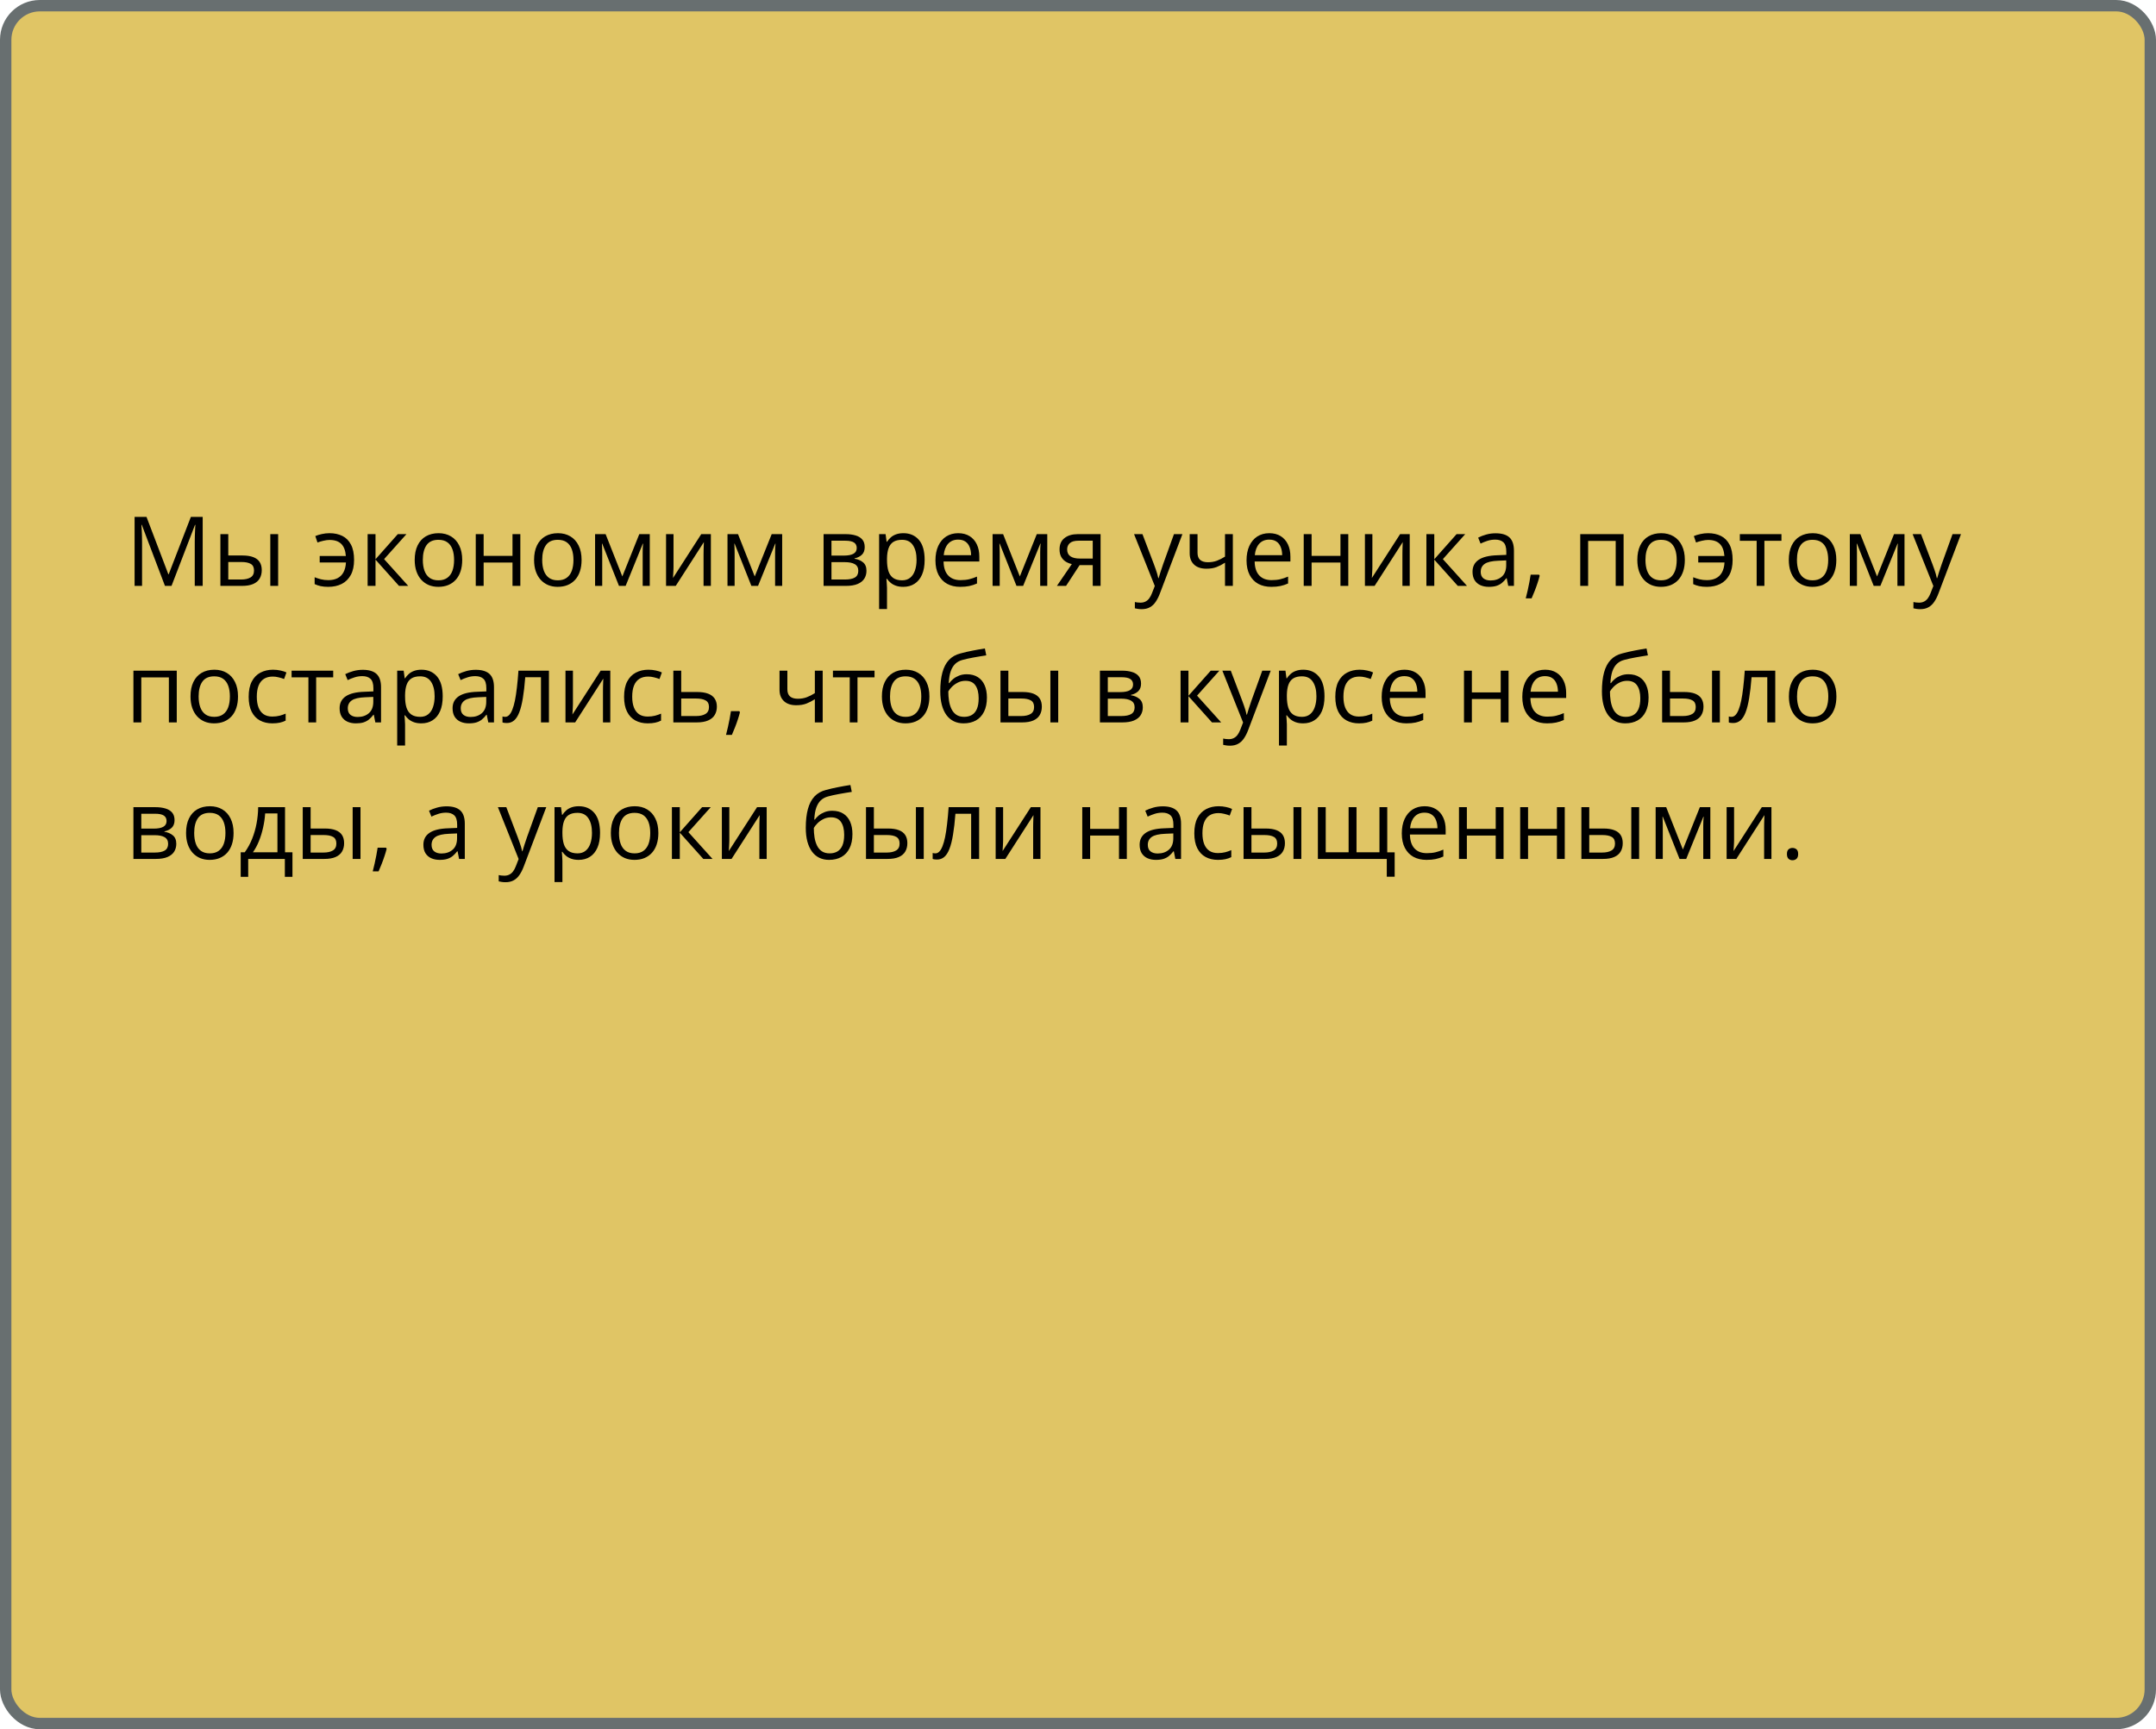
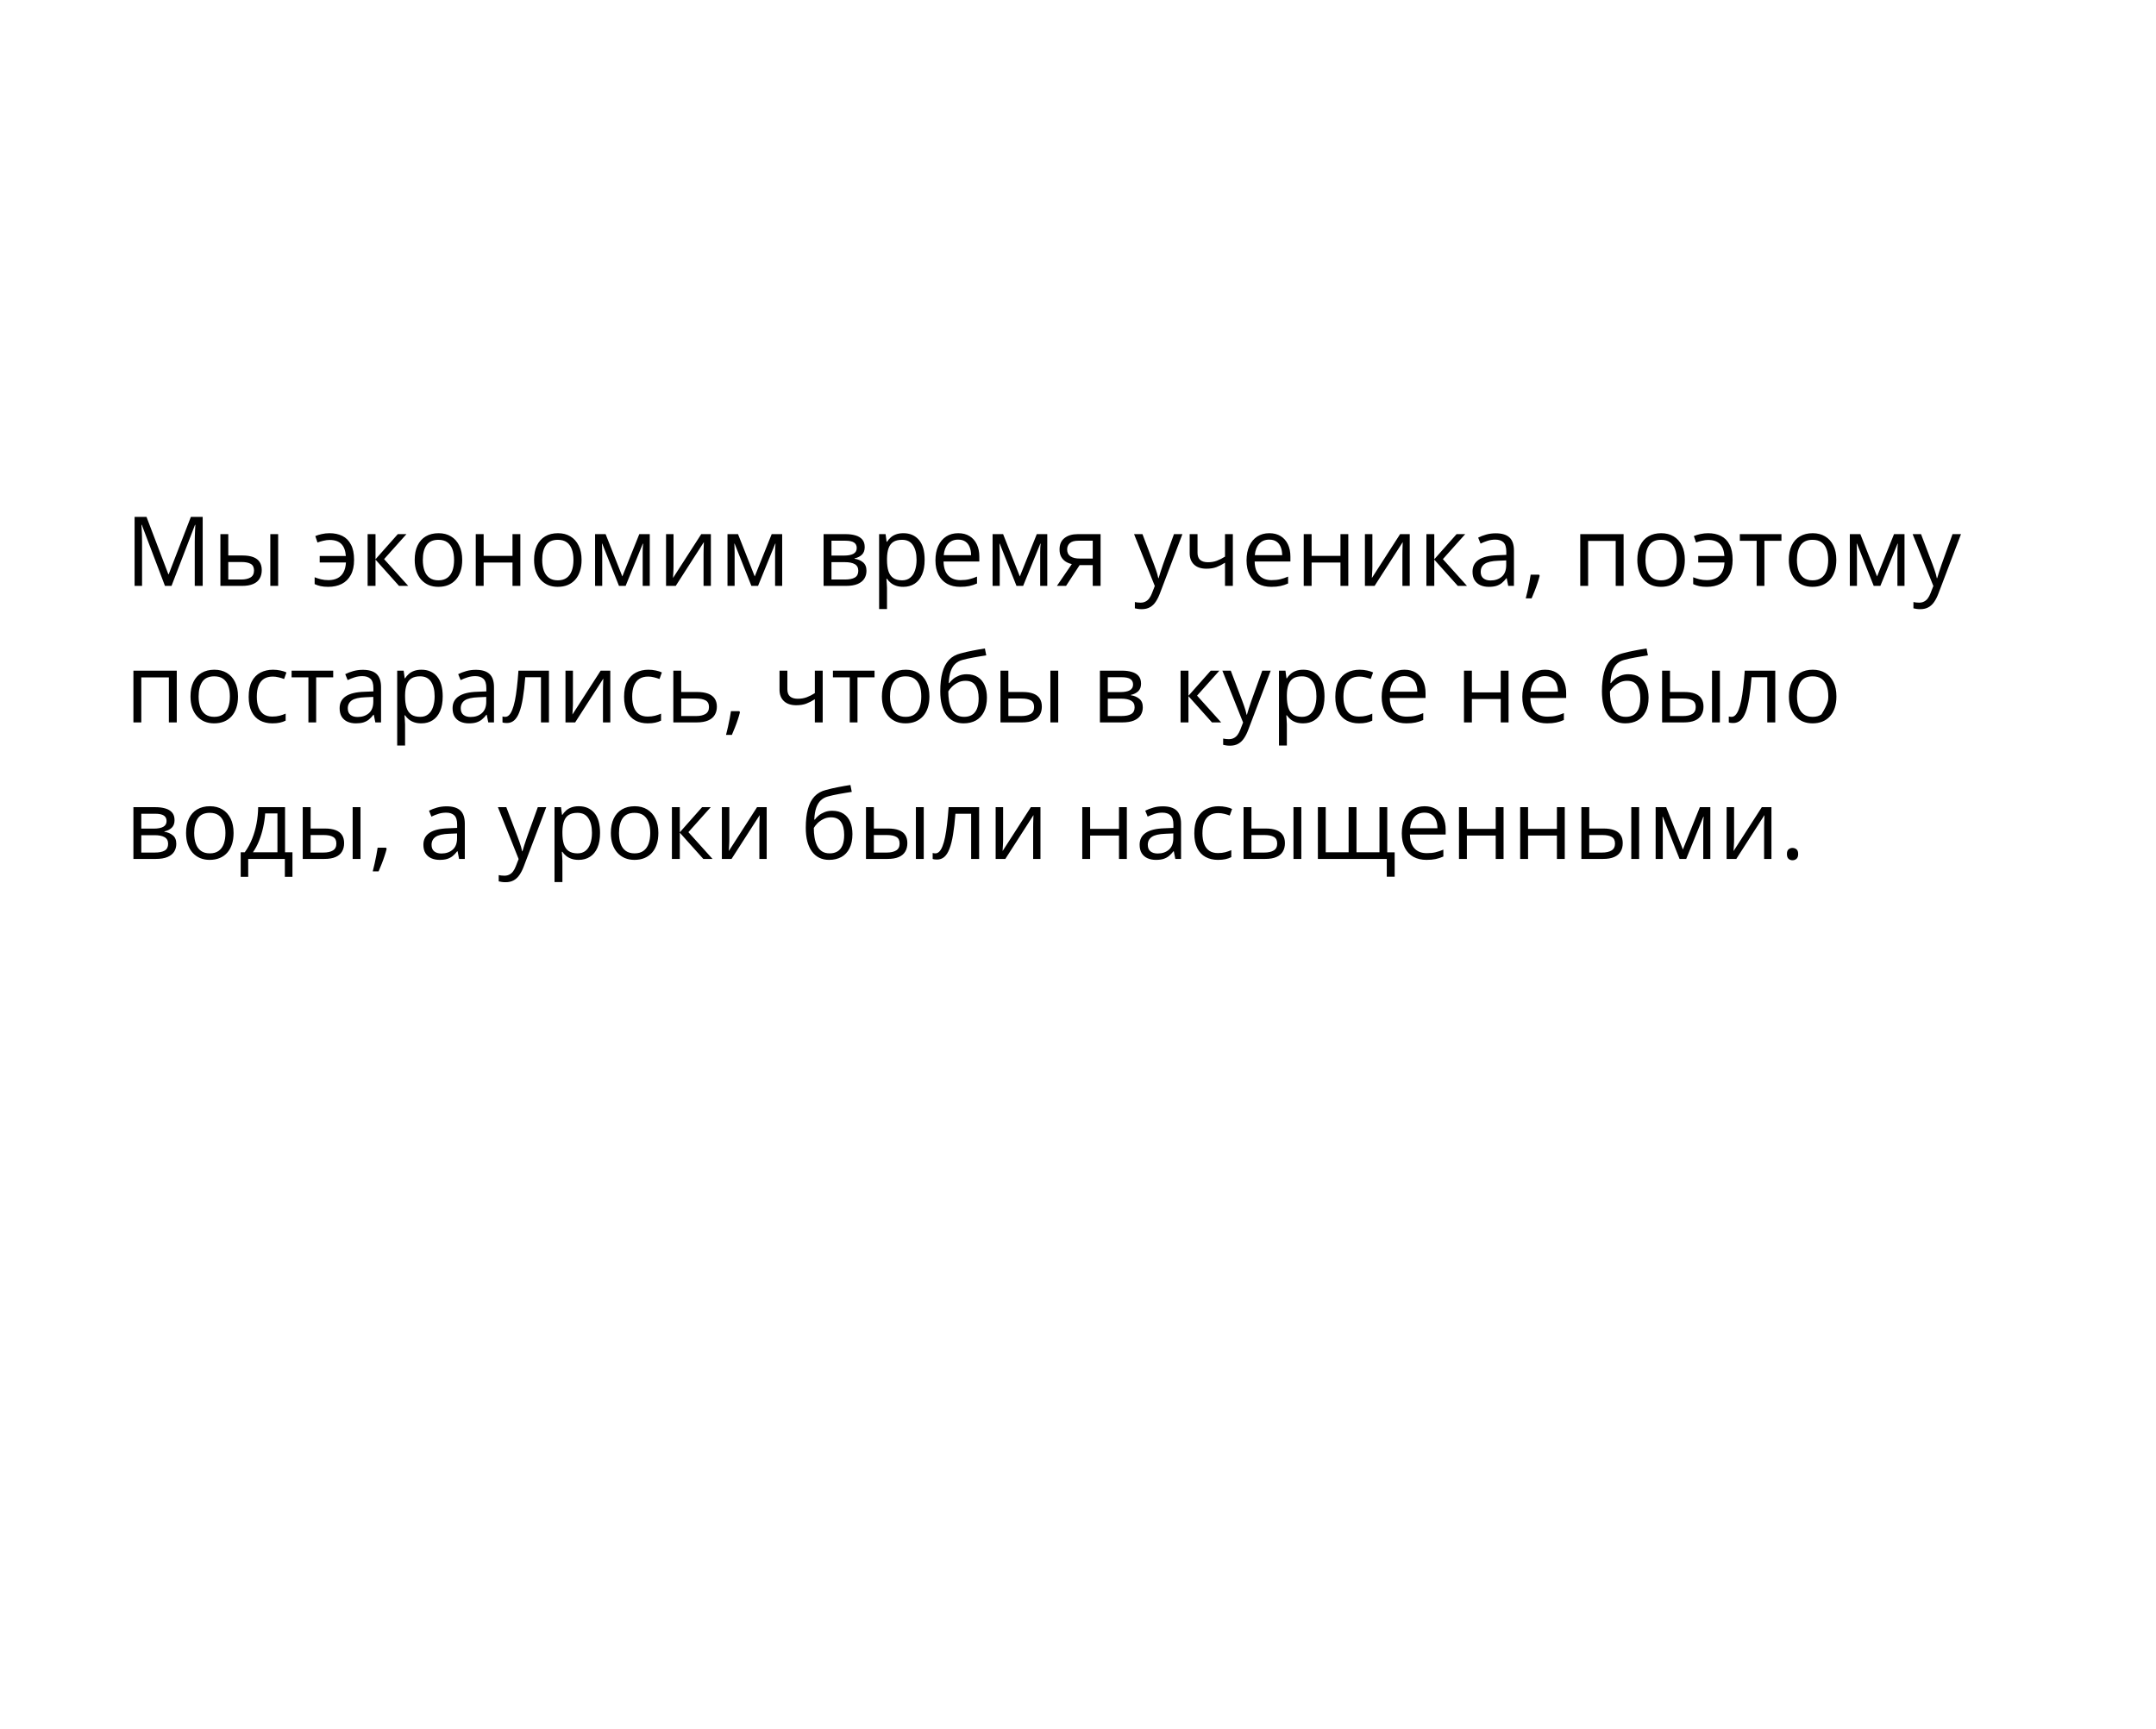
<svg xmlns="http://www.w3.org/2000/svg" width="379" height="304" viewBox="0 0 379 304" fill="none">
-   <rect x="1" y="1" width="377" height="302" rx="6" fill="#D0A713" fill-opacity="0.65" stroke="#686F70" stroke-width="2" />
-   <path d="M28.998 103L24.922 92.259H24.855C24.878 92.486 24.897 92.762 24.914 93.089C24.93 93.415 24.944 93.772 24.955 94.16C24.966 94.541 24.972 94.932 24.972 95.33V103H23.66V90.864H25.752L29.595 100.958H29.653L33.555 90.864H35.63V103H34.235V95.231C34.235 94.871 34.241 94.511 34.252 94.151C34.263 93.786 34.277 93.443 34.294 93.122C34.31 92.796 34.327 92.513 34.343 92.275H34.277L30.151 103H28.998ZM38.743 103V93.902H40.129V97.654H42.619C43.394 97.654 44.03 97.751 44.528 97.945C45.032 98.138 45.405 98.426 45.649 98.808C45.892 99.19 46.014 99.663 46.014 100.228C46.014 100.792 45.892 101.282 45.649 101.697C45.411 102.112 45.035 102.433 44.52 102.66C44.011 102.887 43.347 103 42.528 103H38.743ZM40.129 101.879H42.395C43.081 101.879 43.629 101.758 44.039 101.514C44.448 101.271 44.653 100.864 44.653 100.294C44.653 99.735 44.462 99.348 44.08 99.132C43.698 98.91 43.15 98.8 42.437 98.8H40.129V101.879ZM47.517 103V93.902H48.895V103H47.517ZM57.71 103.166C57.195 103.166 56.747 103.125 56.365 103.042C55.989 102.958 55.638 102.84 55.311 102.685V101.481C55.654 101.619 56.022 101.738 56.415 101.838C56.808 101.938 57.248 101.987 57.735 101.987C58.355 101.987 58.886 101.874 59.329 101.647C59.777 101.42 60.126 101.077 60.374 100.618C60.629 100.153 60.776 99.575 60.815 98.883H56.199V97.746H60.798C60.726 96.788 60.458 96.08 59.993 95.621C59.528 95.156 58.842 94.923 57.934 94.923C57.608 94.923 57.248 94.97 56.855 95.064C56.468 95.153 56.119 95.255 55.809 95.372L55.427 94.243C55.748 94.099 56.13 93.98 56.573 93.886C57.021 93.786 57.472 93.736 57.926 93.736C58.783 93.736 59.536 93.897 60.184 94.218C60.831 94.539 61.335 95.045 61.694 95.737C62.06 96.423 62.242 97.322 62.242 98.435C62.242 99.492 62.051 100.371 61.669 101.074C61.288 101.777 60.756 102.303 60.076 102.651C59.401 102.994 58.612 103.166 57.71 103.166ZM69.929 93.902H71.448L67.522 98.293L71.763 103H70.144L66.011 98.385V103H64.624V93.902H66.011V98.318L69.929 93.902ZM81.251 98.435C81.251 99.182 81.154 99.849 80.96 100.435C80.767 101.022 80.487 101.517 80.122 101.921C79.757 102.325 79.314 102.635 78.794 102.851C78.279 103.061 77.695 103.166 77.043 103.166C76.434 103.166 75.875 103.061 75.366 102.851C74.862 102.635 74.425 102.325 74.054 101.921C73.689 101.517 73.404 101.022 73.199 100.435C73 99.849 72.9 99.182 72.9 98.435C72.9 97.439 73.069 96.592 73.407 95.894C73.744 95.192 74.226 94.658 74.851 94.293C75.482 93.922 76.232 93.736 77.101 93.736C77.931 93.736 78.656 93.922 79.275 94.293C79.901 94.663 80.385 95.2 80.728 95.903C81.077 96.6 81.251 97.444 81.251 98.435ZM74.328 98.435C74.328 99.165 74.425 99.799 74.619 100.335C74.812 100.872 75.111 101.287 75.515 101.581C75.919 101.874 76.439 102.021 77.076 102.021C77.707 102.021 78.224 101.874 78.628 101.581C79.037 101.287 79.339 100.872 79.533 100.335C79.726 99.799 79.823 99.165 79.823 98.435C79.823 97.71 79.726 97.084 79.533 96.559C79.339 96.027 79.04 95.618 78.636 95.33C78.232 95.042 77.709 94.898 77.067 94.898C76.121 94.898 75.427 95.211 74.984 95.836C74.547 96.462 74.328 97.328 74.328 98.435ZM85.019 93.902V97.721H90.091V93.902H91.469V103H90.091V98.891H85.019V103H83.633V93.902H85.019ZM102.235 98.435C102.235 99.182 102.139 99.849 101.945 100.435C101.751 101.022 101.472 101.517 101.106 101.921C100.741 102.325 100.299 102.635 99.778 102.851C99.264 103.061 98.68 103.166 98.027 103.166C97.418 103.166 96.859 103.061 96.35 102.851C95.847 102.635 95.409 102.325 95.039 101.921C94.673 101.517 94.388 101.022 94.184 100.435C93.984 99.849 93.885 99.182 93.885 98.435C93.885 97.439 94.053 96.592 94.391 95.894C94.729 95.192 95.21 94.658 95.835 94.293C96.466 93.922 97.216 93.736 98.085 93.736C98.915 93.736 99.64 93.922 100.26 94.293C100.885 94.663 101.369 95.2 101.712 95.903C102.061 96.6 102.235 97.444 102.235 98.435ZM95.312 98.435C95.312 99.165 95.409 99.799 95.603 100.335C95.797 100.872 96.096 101.287 96.499 101.581C96.903 101.874 97.424 102.021 98.06 102.021C98.691 102.021 99.208 101.874 99.612 101.581C100.022 101.287 100.323 100.872 100.517 100.335C100.711 99.799 100.808 99.165 100.808 98.435C100.808 97.71 100.711 97.084 100.517 96.559C100.323 96.027 100.025 95.618 99.621 95.33C99.217 95.042 98.694 94.898 98.052 94.898C97.106 94.898 96.411 95.211 95.968 95.836C95.531 96.462 95.312 97.328 95.312 98.435ZM114.222 93.902V103H112.977V97.073C112.977 96.83 112.982 96.584 112.993 96.335C113.01 96.08 113.029 95.825 113.051 95.571H113.001L109.98 103H108.81L105.863 95.571H105.813C105.83 95.825 105.841 96.08 105.846 96.335C105.857 96.584 105.863 96.846 105.863 97.123V103H104.609V93.902H106.46L109.399 101.34L112.379 93.902H114.222ZM118.397 93.902V99.622C118.397 99.732 118.394 99.876 118.389 100.053C118.383 100.225 118.375 100.41 118.364 100.609C118.353 100.803 118.342 100.991 118.331 101.174C118.325 101.351 118.317 101.498 118.306 101.614L123.27 93.902H124.963V103H123.676V97.422C123.676 97.245 123.679 97.018 123.685 96.741C123.69 96.465 123.698 96.193 123.709 95.928C123.721 95.657 123.729 95.446 123.734 95.297L118.787 103H117.085V93.902H118.397ZM137.497 93.902V103H136.252V97.073C136.252 96.83 136.257 96.584 136.269 96.335C136.285 96.08 136.305 95.825 136.327 95.571H136.277L133.255 103H132.085L129.138 95.571H129.088C129.105 95.825 129.116 96.08 129.122 96.335C129.133 96.584 129.138 96.846 129.138 97.123V103H127.885V93.902H129.736L132.674 101.34L135.654 93.902H137.497ZM152.007 96.185C152.007 96.755 151.841 97.201 151.509 97.522C151.177 97.837 150.748 98.05 150.222 98.161V98.227C150.792 98.305 151.282 98.509 151.691 98.841C152.106 99.168 152.314 99.669 152.314 100.344C152.314 100.864 152.189 101.323 151.94 101.722C151.691 102.12 151.301 102.433 150.77 102.66C150.239 102.887 149.547 103 148.695 103H144.777V93.902H148.662C149.315 93.902 149.89 93.977 150.388 94.126C150.892 94.27 151.287 94.508 151.575 94.84C151.863 95.172 152.007 95.621 152.007 96.185ZM150.878 100.344C150.878 99.807 150.673 99.42 150.264 99.182C149.86 98.944 149.27 98.825 148.496 98.825H146.163V101.879H148.529C149.292 101.879 149.874 101.763 150.272 101.531C150.676 101.293 150.878 100.897 150.878 100.344ZM150.604 96.343C150.604 95.911 150.446 95.59 150.131 95.38C149.815 95.164 149.298 95.056 148.579 95.056H146.163V97.671H148.338C149.085 97.671 149.649 97.563 150.031 97.347C150.413 97.131 150.604 96.796 150.604 96.343ZM158.813 93.736C159.948 93.736 160.853 94.126 161.528 94.907C162.203 95.687 162.541 96.86 162.541 98.426C162.541 99.461 162.386 100.33 162.076 101.033C161.766 101.736 161.329 102.267 160.764 102.626C160.205 102.986 159.544 103.166 158.78 103.166C158.299 103.166 157.875 103.102 157.51 102.975C157.145 102.848 156.832 102.676 156.572 102.46C156.312 102.245 156.096 102.009 155.925 101.755H155.825C155.842 101.971 155.861 102.231 155.883 102.535C155.911 102.84 155.925 103.105 155.925 103.332V107.067H154.539V93.902H155.676L155.858 95.247H155.925C156.102 94.97 156.318 94.719 156.572 94.492C156.827 94.259 157.137 94.077 157.502 93.944C157.873 93.805 158.31 93.736 158.813 93.736ZM158.573 94.898C157.942 94.898 157.433 95.02 157.045 95.264C156.664 95.507 156.384 95.872 156.207 96.359C156.03 96.841 155.936 97.447 155.925 98.177V98.443C155.925 99.212 156.008 99.862 156.174 100.394C156.345 100.925 156.625 101.329 157.012 101.605C157.405 101.882 157.931 102.021 158.589 102.021C159.154 102.021 159.624 101.868 160 101.564C160.377 101.26 160.656 100.836 160.839 100.294C161.027 99.746 161.121 99.118 161.121 98.41C161.121 97.336 160.911 96.484 160.49 95.853C160.075 95.217 159.436 94.898 158.573 94.898ZM168.451 93.736C169.225 93.736 169.889 93.908 170.443 94.251C170.996 94.594 171.42 95.076 171.713 95.695C172.006 96.31 172.153 97.029 172.153 97.853V98.709H165.869C165.886 99.776 166.151 100.59 166.666 101.149C167.181 101.708 167.906 101.987 168.841 101.987C169.416 101.987 169.925 101.935 170.368 101.83C170.811 101.724 171.27 101.569 171.746 101.365V102.577C171.287 102.781 170.83 102.931 170.376 103.025C169.928 103.119 169.397 103.166 168.783 103.166C167.908 103.166 167.145 102.989 166.492 102.635C165.844 102.275 165.341 101.749 164.981 101.058C164.621 100.366 164.441 99.519 164.441 98.518C164.441 97.538 164.605 96.691 164.931 95.978C165.263 95.258 165.728 94.705 166.326 94.317C166.929 93.93 167.637 93.736 168.451 93.736ZM168.434 94.865C167.698 94.865 167.111 95.106 166.674 95.587C166.237 96.069 165.977 96.741 165.894 97.605H170.708C170.703 97.062 170.617 96.586 170.451 96.177C170.291 95.762 170.044 95.441 169.712 95.214C169.38 94.981 168.954 94.865 168.434 94.865ZM184.098 93.902V103H182.853V97.073C182.853 96.83 182.858 96.584 182.869 96.335C182.886 96.08 182.905 95.825 182.927 95.571H182.877L179.856 103H178.686L175.739 95.571H175.689C175.706 95.825 175.717 96.08 175.722 96.335C175.733 96.584 175.739 96.846 175.739 97.123V103H174.485V93.902H176.336L179.275 101.34L182.255 93.902H184.098ZM187.401 103H185.791L188.414 99.165C188.032 99.082 187.678 98.941 187.352 98.742C187.025 98.537 186.759 98.257 186.555 97.903C186.355 97.549 186.256 97.109 186.256 96.584C186.256 95.709 186.546 95.045 187.127 94.591C187.714 94.132 188.486 93.902 189.443 93.902H193.469V103H192.091V99.348H189.784L187.401 103ZM187.592 96.592C187.592 97.134 187.786 97.538 188.173 97.804C188.561 98.064 189.114 98.194 189.833 98.194H192.091V95.056H189.593C188.884 95.056 188.373 95.2 188.057 95.488C187.747 95.77 187.592 96.138 187.592 96.592ZM199.354 93.902H200.832L202.841 99.182C202.957 99.492 203.065 99.79 203.165 100.078C203.264 100.36 203.353 100.632 203.43 100.892C203.508 101.152 203.569 101.403 203.613 101.647H203.671C203.748 101.37 203.859 101.008 204.003 100.56C204.147 100.106 204.302 99.644 204.468 99.173L206.369 93.902H207.854L203.895 104.336C203.685 104.895 203.438 105.382 203.156 105.797C202.88 106.212 202.542 106.531 202.144 106.752C201.745 106.979 201.264 107.092 200.699 107.092C200.439 107.092 200.209 107.076 200.01 107.042C199.811 107.015 199.639 106.982 199.496 106.943V105.839C199.617 105.867 199.764 105.891 199.936 105.914C200.113 105.936 200.295 105.947 200.483 105.947C200.826 105.947 201.123 105.88 201.372 105.748C201.626 105.62 201.845 105.432 202.027 105.183C202.21 104.934 202.368 104.638 202.5 104.295L202.999 103.017L199.354 93.902ZM210.511 93.902V97.173C210.511 97.743 210.666 98.163 210.976 98.435C211.291 98.706 211.748 98.841 212.345 98.841C212.921 98.841 213.444 98.753 213.914 98.576C214.384 98.399 214.86 98.158 215.342 97.853V93.902H216.72V103H215.342V98.924C214.833 99.251 214.332 99.508 213.839 99.696C213.347 99.884 212.757 99.978 212.071 99.978C211.136 99.978 210.411 99.735 209.896 99.248C209.387 98.761 209.133 98.103 209.133 97.272V93.902H210.511ZM223.136 93.736C223.911 93.736 224.575 93.908 225.128 94.251C225.682 94.594 226.105 95.076 226.398 95.695C226.692 96.31 226.838 97.029 226.838 97.853V98.709H220.555C220.571 99.776 220.837 100.59 221.352 101.149C221.866 101.708 222.591 101.987 223.526 101.987C224.102 101.987 224.611 101.935 225.054 101.83C225.496 101.724 225.956 101.569 226.432 101.365V102.577C225.972 102.781 225.516 102.931 225.062 103.025C224.614 103.119 224.083 103.166 223.468 103.166C222.594 103.166 221.83 102.989 221.177 102.635C220.53 102.275 220.026 101.749 219.667 101.058C219.307 100.366 219.127 99.519 219.127 98.518C219.127 97.538 219.29 96.691 219.617 95.978C219.949 95.258 220.414 94.705 221.011 94.317C221.614 93.93 222.323 93.736 223.136 93.736ZM223.12 94.865C222.384 94.865 221.797 95.106 221.36 95.587C220.923 96.069 220.663 96.741 220.58 97.605H225.394C225.389 97.062 225.303 96.586 225.137 96.177C224.976 95.762 224.73 95.441 224.398 95.214C224.066 94.981 223.64 94.865 223.12 94.865ZM230.565 93.902V97.721H235.637V93.902H237.015V103H235.637V98.891H230.565V103H229.179V93.902H230.565ZM241.249 93.902V99.622C241.249 99.732 241.246 99.876 241.24 100.053C241.235 100.225 241.226 100.41 241.215 100.609C241.204 100.803 241.193 100.991 241.182 101.174C241.177 101.351 241.168 101.498 241.157 101.614L246.121 93.902H247.814V103H246.528V97.422C246.528 97.245 246.531 97.018 246.536 96.741C246.542 96.465 246.55 96.193 246.561 95.928C246.572 95.657 246.58 95.446 246.586 95.297L241.639 103H239.937V93.902H241.249ZM256.049 93.902H257.568L253.642 98.293L257.883 103H256.265L252.131 98.385V103H250.745V93.902H252.131V98.318L256.049 93.902ZM262.93 93.753C264.015 93.753 264.82 93.996 265.346 94.483C265.871 94.97 266.134 95.748 266.134 96.816V103H265.13L264.864 101.655H264.798C264.543 101.987 264.278 102.267 264.001 102.494C263.724 102.715 263.403 102.884 263.038 103C262.678 103.111 262.236 103.166 261.71 103.166C261.157 103.166 260.664 103.069 260.232 102.875C259.806 102.682 259.469 102.389 259.22 101.996C258.976 101.603 258.854 101.105 258.854 100.501C258.854 99.594 259.214 98.897 259.934 98.41C260.653 97.923 261.749 97.657 263.221 97.613L264.79 97.546V96.99C264.79 96.204 264.621 95.654 264.283 95.338C263.946 95.023 263.47 94.865 262.855 94.865C262.38 94.865 261.926 94.934 261.494 95.073C261.062 95.211 260.653 95.374 260.266 95.562L259.842 94.517C260.252 94.306 260.722 94.126 261.253 93.977C261.785 93.828 262.344 93.753 262.93 93.753ZM264.773 98.518L263.387 98.576C262.252 98.62 261.453 98.805 260.988 99.132C260.523 99.458 260.291 99.92 260.291 100.518C260.291 101.038 260.448 101.423 260.764 101.672C261.079 101.921 261.497 102.045 262.017 102.045C262.825 102.045 263.486 101.821 264.001 101.373C264.516 100.925 264.773 100.252 264.773 99.356V98.518ZM270.55 101.024L270.658 101.215C270.559 101.619 270.431 102.051 270.276 102.51C270.127 102.97 269.961 103.429 269.778 103.888C269.601 104.353 269.421 104.787 269.239 105.191H268.209C268.326 104.749 268.439 104.281 268.55 103.789C268.66 103.302 268.76 102.82 268.849 102.344C268.943 101.863 269.017 101.423 269.073 101.024H270.55ZM285.409 93.902V103H284.022V95.089H279.175V103H277.789V93.902H285.409ZM296.175 98.435C296.175 99.182 296.078 99.849 295.884 100.435C295.691 101.022 295.411 101.517 295.046 101.921C294.681 102.325 294.238 102.635 293.718 102.851C293.203 103.061 292.619 103.166 291.966 103.166C291.358 103.166 290.799 103.061 290.29 102.851C289.786 102.635 289.349 102.325 288.978 101.921C288.613 101.517 288.328 101.022 288.123 100.435C287.924 99.849 287.824 99.182 287.824 98.435C287.824 97.439 287.993 96.592 288.331 95.894C288.668 95.192 289.15 94.658 289.775 94.293C290.406 93.922 291.156 93.736 292.024 93.736C292.854 93.736 293.579 93.922 294.199 94.293C294.825 94.663 295.309 95.2 295.652 95.903C296 96.6 296.175 97.444 296.175 98.435ZM289.252 98.435C289.252 99.165 289.349 99.799 289.542 100.335C289.736 100.872 290.035 101.287 290.439 101.581C290.843 101.874 291.363 102.021 292 102.021C292.63 102.021 293.148 101.874 293.552 101.581C293.961 101.287 294.263 100.872 294.457 100.335C294.65 99.799 294.747 99.165 294.747 98.435C294.747 97.71 294.65 97.084 294.457 96.559C294.263 96.027 293.964 95.618 293.56 95.33C293.156 95.042 292.633 94.898 291.991 94.898C291.045 94.898 290.35 95.211 289.908 95.836C289.471 96.462 289.252 97.328 289.252 98.435ZM300.043 103.166C299.528 103.166 299.08 103.125 298.698 103.042C298.322 102.958 297.971 102.84 297.644 102.685V101.481C297.987 101.619 298.355 101.738 298.748 101.838C299.141 101.938 299.581 101.987 300.068 101.987C300.688 101.987 301.219 101.874 301.662 101.647C302.11 101.42 302.458 101.077 302.708 100.618C302.962 100.153 303.109 99.575 303.147 98.883H298.532V97.746H303.131C303.059 96.788 302.791 96.08 302.326 95.621C301.861 95.156 301.175 94.923 300.267 94.923C299.941 94.923 299.581 94.97 299.188 95.064C298.801 95.153 298.452 95.255 298.142 95.372L297.76 94.243C298.081 94.099 298.463 93.98 298.906 93.886C299.354 93.786 299.805 93.736 300.259 93.736C301.117 93.736 301.869 93.897 302.517 94.218C303.164 94.539 303.668 95.045 304.027 95.737C304.393 96.423 304.575 97.322 304.575 98.435C304.575 99.492 304.384 100.371 304.002 101.074C303.621 101.777 303.089 102.303 302.409 102.651C301.734 102.994 300.945 103.166 300.043 103.166ZM313.158 95.073H310.162V103H308.8V95.073H305.845V93.902H313.158V95.073ZM322.804 98.435C322.804 99.182 322.707 99.849 322.513 100.435C322.319 101.022 322.04 101.517 321.675 101.921C321.31 102.325 320.867 102.635 320.347 102.851C319.832 103.061 319.248 103.166 318.595 103.166C317.986 103.166 317.428 103.061 316.918 102.851C316.415 102.635 315.978 102.325 315.607 101.921C315.242 101.517 314.957 101.022 314.752 100.435C314.553 99.849 314.453 99.182 314.453 98.435C314.453 97.439 314.622 96.592 314.959 95.894C315.297 95.192 315.778 94.658 316.404 94.293C317.035 93.922 317.785 93.736 318.653 93.736C319.483 93.736 320.208 93.922 320.828 94.293C321.453 94.663 321.938 95.2 322.281 95.903C322.629 96.6 322.804 97.444 322.804 98.435ZM315.881 98.435C315.881 99.165 315.978 99.799 316.171 100.335C316.365 100.872 316.664 101.287 317.068 101.581C317.472 101.874 317.992 102.021 318.628 102.021C319.259 102.021 319.777 101.874 320.181 101.581C320.59 101.287 320.892 100.872 321.085 100.335C321.279 99.799 321.376 99.165 321.376 98.435C321.376 97.71 321.279 97.084 321.085 96.559C320.892 96.027 320.593 95.618 320.189 95.33C319.785 95.042 319.262 94.898 318.62 94.898C317.674 94.898 316.979 95.211 316.537 95.836C316.099 96.462 315.881 97.328 315.881 98.435ZM334.79 93.902V103H333.545V97.073C333.545 96.83 333.55 96.584 333.562 96.335C333.578 96.08 333.597 95.825 333.62 95.571H333.57L330.548 103H329.378L326.431 95.571H326.381C326.398 95.825 326.409 96.08 326.415 96.335C326.426 96.584 326.431 96.846 326.431 97.123V103H325.178V93.902H327.029L329.967 101.34L332.947 93.902H334.79ZM336.218 93.902H337.695L339.704 99.182C339.82 99.492 339.928 99.79 340.028 100.078C340.127 100.36 340.216 100.632 340.293 100.892C340.371 101.152 340.432 101.403 340.476 101.647H340.534C340.612 101.37 340.722 101.008 340.866 100.56C341.01 100.106 341.165 99.644 341.331 99.173L343.232 93.902H344.718L340.758 104.336C340.548 104.895 340.302 105.382 340.02 105.797C339.743 106.212 339.405 106.531 339.007 106.752C338.608 106.979 338.127 107.092 337.562 107.092C337.302 107.092 337.073 107.076 336.874 107.042C336.674 107.015 336.503 106.982 336.359 106.943V105.839C336.481 105.867 336.627 105.891 336.799 105.914C336.976 105.936 337.159 105.947 337.347 105.947C337.69 105.947 337.986 105.88 338.235 105.748C338.489 105.62 338.708 105.432 338.891 105.183C339.073 104.934 339.231 104.638 339.364 104.295L339.862 103.017L336.218 93.902ZM31.073 117.902V127H29.686V119.089H24.839V127H23.453V117.902H31.073ZM41.839 122.435C41.839 123.182 41.742 123.848 41.548 124.435C41.355 125.022 41.075 125.517 40.71 125.921C40.345 126.325 39.902 126.635 39.382 126.851C38.867 127.061 38.283 127.166 37.63 127.166C37.022 127.166 36.463 127.061 35.954 126.851C35.45 126.635 35.013 126.325 34.642 125.921C34.277 125.517 33.992 125.022 33.787 124.435C33.588 123.848 33.488 123.182 33.488 122.435C33.488 121.438 33.657 120.592 33.995 119.895C34.332 119.192 34.814 118.658 35.439 118.292C36.07 117.922 36.82 117.736 37.688 117.736C38.519 117.736 39.243 117.922 39.863 118.292C40.489 118.663 40.973 119.2 41.316 119.903C41.665 120.6 41.839 121.444 41.839 122.435ZM34.916 122.435C34.916 123.165 35.013 123.799 35.206 124.335C35.4 124.872 35.699 125.287 36.103 125.581C36.507 125.874 37.027 126.021 37.664 126.021C38.294 126.021 38.812 125.874 39.216 125.581C39.625 125.287 39.927 124.872 40.121 124.335C40.314 123.799 40.411 123.165 40.411 122.435C40.411 121.71 40.314 121.084 40.121 120.559C39.927 120.027 39.628 119.618 39.224 119.33C38.82 119.042 38.297 118.898 37.655 118.898C36.709 118.898 36.014 119.211 35.572 119.836C35.135 120.462 34.916 121.328 34.916 122.435ZM47.865 127.166C47.046 127.166 46.324 126.997 45.699 126.66C45.073 126.322 44.586 125.807 44.238 125.116C43.889 124.424 43.715 123.552 43.715 122.501C43.715 121.4 43.898 120.5 44.263 119.803C44.633 119.1 45.143 118.58 45.79 118.243C46.438 117.905 47.173 117.736 47.998 117.736C48.452 117.736 48.889 117.783 49.31 117.877C49.736 117.966 50.084 118.079 50.355 118.218L49.94 119.372C49.664 119.261 49.343 119.161 48.977 119.073C48.618 118.984 48.28 118.94 47.965 118.94C47.334 118.94 46.808 119.076 46.388 119.347C45.973 119.618 45.66 120.016 45.45 120.542C45.245 121.068 45.143 121.715 45.143 122.484C45.143 123.22 45.242 123.848 45.441 124.369C45.646 124.889 45.948 125.287 46.346 125.564C46.75 125.835 47.254 125.971 47.857 125.971C48.338 125.971 48.773 125.921 49.16 125.821C49.547 125.716 49.899 125.594 50.214 125.456V126.685C49.91 126.84 49.57 126.958 49.193 127.042C48.823 127.125 48.38 127.166 47.865 127.166ZM58.573 119.073H55.577V127H54.215V119.073H51.26V117.902H58.573V119.073ZM63.778 117.753C64.862 117.753 65.668 117.996 66.193 118.483C66.719 118.97 66.982 119.748 66.982 120.816V127H65.978L65.712 125.655H65.645C65.391 125.987 65.125 126.267 64.849 126.494C64.572 126.715 64.251 126.884 63.886 127C63.526 127.111 63.083 127.166 62.558 127.166C62.004 127.166 61.512 127.069 61.08 126.875C60.654 126.682 60.316 126.389 60.067 125.996C59.824 125.603 59.702 125.105 59.702 124.501C59.702 123.594 60.062 122.897 60.781 122.41C61.501 121.923 62.596 121.657 64.068 121.613L65.637 121.546V120.99C65.637 120.204 65.468 119.654 65.131 119.338C64.793 119.023 64.317 118.865 63.703 118.865C63.227 118.865 62.773 118.934 62.342 119.073C61.91 119.211 61.501 119.374 61.113 119.562L60.69 118.517C61.099 118.306 61.57 118.126 62.101 117.977C62.632 117.828 63.191 117.753 63.778 117.753ZM65.621 122.518L64.234 122.576C63.1 122.62 62.3 122.805 61.835 123.132C61.371 123.458 61.138 123.92 61.138 124.518C61.138 125.038 61.296 125.423 61.611 125.672C61.927 125.921 62.345 126.045 62.865 126.045C63.673 126.045 64.334 125.821 64.849 125.373C65.363 124.925 65.621 124.252 65.621 123.356V122.518ZM74.096 117.736C75.23 117.736 76.135 118.126 76.81 118.907C77.485 119.687 77.823 120.86 77.823 122.426C77.823 123.461 77.668 124.33 77.358 125.033C77.048 125.736 76.611 126.267 76.046 126.626C75.487 126.986 74.826 127.166 74.062 127.166C73.581 127.166 73.158 127.102 72.793 126.975C72.427 126.848 72.115 126.676 71.855 126.46C71.594 126.245 71.379 126.009 71.207 125.755H71.107C71.124 125.971 71.143 126.231 71.165 126.535C71.193 126.84 71.207 127.105 71.207 127.332V131.067H69.821V117.902H70.958L71.141 119.247H71.207C71.384 118.97 71.6 118.719 71.855 118.492C72.109 118.259 72.419 118.077 72.784 117.944C73.155 117.806 73.592 117.736 74.096 117.736ZM73.855 118.898C73.224 118.898 72.715 119.02 72.328 119.264C71.946 119.507 71.666 119.872 71.489 120.359C71.312 120.841 71.218 121.447 71.207 122.177V122.443C71.207 123.212 71.29 123.862 71.456 124.394C71.628 124.925 71.907 125.329 72.294 125.605C72.687 125.882 73.213 126.021 73.872 126.021C74.436 126.021 74.906 125.868 75.283 125.564C75.659 125.26 75.939 124.836 76.121 124.294C76.309 123.746 76.403 123.118 76.403 122.41C76.403 121.336 76.193 120.484 75.772 119.853C75.357 119.217 74.718 118.898 73.855 118.898ZM83.633 117.753C84.718 117.753 85.523 117.996 86.049 118.483C86.575 118.97 86.837 119.748 86.837 120.816V127H85.833L85.567 125.655H85.501C85.246 125.987 84.981 126.267 84.704 126.494C84.427 126.715 84.106 126.884 83.741 127C83.382 127.111 82.939 127.166 82.413 127.166C81.86 127.166 81.367 127.069 80.936 126.875C80.509 126.682 80.172 126.389 79.923 125.996C79.679 125.603 79.558 125.105 79.558 124.501C79.558 123.594 79.917 122.897 80.637 122.41C81.356 121.923 82.452 121.657 83.924 121.613L85.493 121.546V120.99C85.493 120.204 85.324 119.654 84.986 119.338C84.649 119.023 84.173 118.865 83.559 118.865C83.083 118.865 82.629 118.934 82.197 119.073C81.766 119.211 81.356 119.374 80.969 119.562L80.545 118.517C80.955 118.306 81.425 118.126 81.957 117.977C82.488 117.828 83.047 117.753 83.633 117.753ZM85.476 122.518L84.09 122.576C82.955 122.62 82.156 122.805 81.691 123.132C81.226 123.458 80.994 123.92 80.994 124.518C80.994 125.038 81.151 125.423 81.467 125.672C81.782 125.921 82.2 126.045 82.72 126.045C83.528 126.045 84.189 125.821 84.704 125.373C85.219 124.925 85.476 124.252 85.476 123.356V122.518ZM96.499 127H95.097V119.056H92.332C92.222 120.489 92.081 121.718 91.909 122.742C91.743 123.76 91.533 124.593 91.278 125.24C91.029 125.882 90.725 126.355 90.365 126.66C90.011 126.958 89.588 127.108 89.095 127.108C88.946 127.108 88.805 127.1 88.672 127.083C88.539 127.066 88.426 127.039 88.332 127V125.954C88.403 125.976 88.478 125.993 88.556 126.004C88.639 126.015 88.724 126.021 88.813 126.021C89.062 126.021 89.289 125.918 89.494 125.713C89.704 125.503 89.892 125.188 90.058 124.767C90.23 124.347 90.382 123.815 90.515 123.173C90.647 122.526 90.764 121.765 90.863 120.891C90.968 120.011 91.06 119.015 91.137 117.902H96.499V127ZM100.716 117.902V123.622C100.716 123.732 100.714 123.876 100.708 124.053C100.702 124.225 100.694 124.41 100.683 124.609C100.672 124.803 100.661 124.991 100.65 125.174C100.644 125.351 100.636 125.498 100.625 125.614L105.589 117.902H107.282V127H105.996V121.422C105.996 121.245 105.998 121.018 106.004 120.741C106.009 120.465 106.018 120.193 106.029 119.928C106.04 119.657 106.048 119.446 106.054 119.297L101.106 127H99.405V117.902H100.716ZM113.856 127.166C113.037 127.166 112.315 126.997 111.69 126.66C111.065 126.322 110.578 125.807 110.229 125.116C109.88 124.424 109.706 123.552 109.706 122.501C109.706 121.4 109.889 120.5 110.254 119.803C110.625 119.1 111.134 118.58 111.781 118.243C112.429 117.905 113.165 117.736 113.989 117.736C114.443 117.736 114.88 117.783 115.301 117.877C115.727 117.966 116.076 118.079 116.347 118.218L115.932 119.372C115.655 119.261 115.334 119.161 114.969 119.073C114.609 118.984 114.271 118.94 113.956 118.94C113.325 118.94 112.799 119.076 112.379 119.347C111.964 119.618 111.651 120.016 111.441 120.542C111.236 121.068 111.134 121.715 111.134 122.484C111.134 123.22 111.233 123.848 111.433 124.369C111.637 124.889 111.939 125.287 112.337 125.564C112.741 125.835 113.245 125.971 113.848 125.971C114.33 125.971 114.764 125.921 115.151 125.821C115.539 125.716 115.89 125.594 116.206 125.456V126.685C115.901 126.84 115.561 126.958 115.185 127.042C114.814 127.125 114.371 127.166 113.856 127.166ZM119.75 121.654H122.539C123.314 121.654 123.958 121.751 124.473 121.945C124.988 122.139 125.372 122.426 125.627 122.808C125.887 123.19 126.017 123.663 126.017 124.228C126.017 124.792 125.89 125.282 125.635 125.697C125.386 126.112 124.999 126.433 124.473 126.66C123.953 126.887 123.281 127 122.456 127H118.364V117.902H119.75V121.654ZM124.631 124.294C124.631 123.735 124.432 123.348 124.033 123.132C123.64 122.91 123.09 122.8 122.381 122.8H119.75V125.879H122.39C123.054 125.879 123.593 125.758 124.008 125.514C124.423 125.265 124.631 124.858 124.631 124.294ZM129.968 125.024L130.076 125.215C129.977 125.619 129.849 126.051 129.694 126.51C129.545 126.97 129.379 127.429 129.196 127.888C129.019 128.353 128.839 128.787 128.657 129.191H127.627C127.744 128.749 127.857 128.281 127.968 127.789C128.078 127.302 128.178 126.82 128.267 126.344C128.361 125.863 128.435 125.423 128.491 125.024H129.968ZM138.41 117.902V121.173C138.41 121.743 138.565 122.163 138.875 122.435C139.19 122.706 139.647 122.841 140.245 122.841C140.82 122.841 141.343 122.753 141.813 122.576C142.284 122.399 142.76 122.158 143.241 121.854V117.902H144.619V127H143.241V122.924C142.732 123.251 142.231 123.508 141.739 123.696C141.246 123.884 140.657 123.979 139.971 123.979C139.035 123.979 138.311 123.735 137.796 123.248C137.287 122.761 137.032 122.103 137.032 121.272V117.902H138.41ZM153.733 119.073H150.737V127H149.375V119.073H146.42V117.902H153.733V119.073ZM163.379 122.435C163.379 123.182 163.282 123.848 163.088 124.435C162.895 125.022 162.615 125.517 162.25 125.921C161.885 126.325 161.442 126.635 160.922 126.851C160.407 127.061 159.823 127.166 159.17 127.166C158.562 127.166 158.003 127.061 157.494 126.851C156.99 126.635 156.553 126.325 156.182 125.921C155.817 125.517 155.532 125.022 155.327 124.435C155.128 123.848 155.028 123.182 155.028 122.435C155.028 121.438 155.197 120.592 155.535 119.895C155.872 119.192 156.354 118.658 156.979 118.292C157.61 117.922 158.36 117.736 159.229 117.736C160.059 117.736 160.784 117.922 161.403 118.292C162.029 118.663 162.513 119.2 162.856 119.903C163.205 120.6 163.379 121.444 163.379 122.435ZM156.456 122.435C156.456 123.165 156.553 123.799 156.747 124.335C156.94 124.872 157.239 125.287 157.643 125.581C158.047 125.874 158.567 126.021 159.204 126.021C159.834 126.021 160.352 125.874 160.756 125.581C161.165 125.287 161.467 124.872 161.661 124.335C161.854 123.799 161.951 123.165 161.951 122.435C161.951 121.71 161.854 121.084 161.661 120.559C161.467 120.027 161.168 119.618 160.764 119.33C160.36 119.042 159.837 118.898 159.195 118.898C158.249 118.898 157.555 119.211 157.112 119.836C156.675 120.462 156.456 121.328 156.456 122.435ZM165.288 121.538C165.288 120.243 165.413 119.139 165.662 118.226C165.911 117.307 166.295 116.571 166.815 116.018C167.341 115.459 168.016 115.077 168.841 114.873C169.549 114.679 170.269 114.513 170.999 114.375C171.729 114.231 172.441 114.106 173.132 114.001L173.373 115.213C173.024 115.263 172.659 115.321 172.277 115.387C171.896 115.448 171.514 115.514 171.132 115.586C170.75 115.653 170.39 115.725 170.053 115.802C169.715 115.874 169.416 115.949 169.156 116.026C168.686 116.154 168.279 116.375 167.936 116.69C167.598 117.006 167.33 117.44 167.131 117.994C166.937 118.547 166.821 119.244 166.782 120.085H166.882C167.048 119.842 167.275 119.601 167.562 119.363C167.85 119.125 168.193 118.929 168.592 118.774C168.99 118.613 169.438 118.533 169.937 118.533C170.722 118.533 171.378 118.705 171.904 119.048C172.43 119.385 172.825 119.861 173.091 120.476C173.356 121.09 173.489 121.809 173.489 122.634C173.489 123.624 173.318 124.457 172.975 125.132C172.637 125.807 172.161 126.317 171.547 126.66C170.933 126.997 170.21 127.166 169.38 127.166C168.738 127.166 168.163 127.042 167.654 126.792C167.15 126.543 166.721 126.178 166.367 125.697C166.019 125.215 165.75 124.626 165.562 123.929C165.379 123.231 165.288 122.435 165.288 121.538ZM169.488 126.021C170.014 126.021 170.465 125.91 170.841 125.688C171.223 125.467 171.516 125.118 171.721 124.643C171.931 124.161 172.037 123.536 172.037 122.767C172.037 121.804 171.851 121.051 171.48 120.509C171.115 119.961 170.529 119.687 169.721 119.687C169.217 119.687 168.761 119.795 168.351 120.011C167.942 120.221 167.596 120.473 167.313 120.766C167.031 121.059 166.826 121.322 166.699 121.555C166.699 122.119 166.741 122.667 166.824 123.198C166.907 123.729 167.051 124.208 167.255 124.634C167.46 125.06 167.742 125.398 168.102 125.647C168.467 125.896 168.929 126.021 169.488 126.021ZM175.872 127V117.902H177.258V121.654H179.748C180.523 121.654 181.159 121.751 181.657 121.945C182.161 122.139 182.534 122.426 182.778 122.808C183.021 123.19 183.143 123.663 183.143 124.228C183.143 124.792 183.021 125.282 182.778 125.697C182.54 126.112 182.164 126.433 181.649 126.66C181.14 126.887 180.476 127 179.657 127H175.872ZM177.258 125.879H179.524C180.21 125.879 180.758 125.758 181.167 125.514C181.577 125.271 181.782 124.864 181.782 124.294C181.782 123.735 181.591 123.348 181.209 123.132C180.827 122.91 180.279 122.8 179.565 122.8H177.258V125.879ZM184.646 127V117.902H186.023V127H184.646ZM200.583 120.185C200.583 120.755 200.417 121.201 200.085 121.521C199.753 121.837 199.324 122.05 198.798 122.161V122.227C199.368 122.305 199.858 122.509 200.268 122.841C200.683 123.168 200.89 123.669 200.89 124.344C200.89 124.864 200.766 125.323 200.517 125.722C200.268 126.12 199.877 126.433 199.346 126.66C198.815 126.887 198.123 127 197.271 127H193.353V117.902H197.238C197.891 117.902 198.466 117.977 198.964 118.126C199.468 118.27 199.864 118.508 200.151 118.84C200.439 119.172 200.583 119.621 200.583 120.185ZM199.454 124.344C199.454 123.807 199.249 123.42 198.84 123.182C198.436 122.944 197.847 122.825 197.072 122.825H194.739V125.879H197.105C197.869 125.879 198.45 125.763 198.848 125.531C199.252 125.293 199.454 124.897 199.454 124.344ZM199.18 120.343C199.18 119.911 199.022 119.59 198.707 119.38C198.392 119.164 197.874 119.056 197.155 119.056H194.739V121.671H196.914C197.661 121.671 198.226 121.563 198.607 121.347C198.989 121.131 199.18 120.797 199.18 120.343ZM212.835 117.902H214.354L210.428 122.293L214.669 127H213.051L208.917 122.385V127H207.531V117.902H208.917V122.318L212.835 117.902ZM214.877 117.902H216.354L218.363 123.182C218.479 123.492 218.587 123.79 218.687 124.078C218.787 124.36 218.875 124.632 218.953 124.892C219.03 125.152 219.091 125.403 219.135 125.647H219.193C219.271 125.37 219.382 125.008 219.525 124.56C219.669 124.106 219.824 123.644 219.99 123.173L221.891 117.902H223.377L219.417 128.336C219.207 128.895 218.961 129.382 218.679 129.797C218.402 130.212 218.064 130.531 217.666 130.752C217.268 130.979 216.786 131.092 216.222 131.092C215.962 131.092 215.732 131.076 215.533 131.042C215.333 131.015 215.162 130.982 215.018 130.943V129.839C215.14 129.867 215.286 129.891 215.458 129.914C215.635 129.936 215.818 129.947 216.006 129.947C216.349 129.947 216.645 129.88 216.894 129.748C217.149 129.62 217.367 129.432 217.55 129.183C217.732 128.934 217.89 128.638 218.023 128.295L218.521 127.017L214.877 117.902ZM229.104 117.736C230.239 117.736 231.144 118.126 231.819 118.907C232.494 119.687 232.832 120.86 232.832 122.426C232.832 123.461 232.677 124.33 232.367 125.033C232.057 125.736 231.62 126.267 231.055 126.626C230.496 126.986 229.835 127.166 229.071 127.166C228.59 127.166 228.167 127.102 227.801 126.975C227.436 126.848 227.123 126.676 226.863 126.46C226.603 126.245 226.387 126.009 226.216 125.755H226.116C226.133 125.971 226.152 126.231 226.174 126.535C226.202 126.84 226.216 127.105 226.216 127.332V131.067H224.83V117.902H225.967L226.149 119.247H226.216C226.393 118.97 226.609 118.719 226.863 118.492C227.118 118.259 227.428 118.077 227.793 117.944C228.164 117.806 228.601 117.736 229.104 117.736ZM228.864 118.898C228.233 118.898 227.724 119.02 227.336 119.264C226.955 119.507 226.675 119.872 226.498 120.359C226.321 120.841 226.227 121.447 226.216 122.177V122.443C226.216 123.212 226.299 123.862 226.465 124.394C226.636 124.925 226.916 125.329 227.303 125.605C227.696 125.882 228.222 126.021 228.88 126.021C229.445 126.021 229.915 125.868 230.292 125.564C230.668 125.26 230.947 124.836 231.13 124.294C231.318 123.746 231.412 123.118 231.412 122.41C231.412 121.336 231.202 120.484 230.781 119.853C230.366 119.217 229.727 118.898 228.864 118.898ZM238.883 127.166C238.064 127.166 237.342 126.997 236.716 126.66C236.091 126.322 235.604 125.807 235.255 125.116C234.907 124.424 234.732 123.552 234.732 122.501C234.732 121.4 234.915 120.5 235.28 119.803C235.651 119.1 236.16 118.58 236.808 118.243C237.455 117.905 238.191 117.736 239.016 117.736C239.469 117.736 239.907 117.783 240.327 117.877C240.753 117.966 241.102 118.079 241.373 118.218L240.958 119.372C240.681 119.261 240.36 119.161 239.995 119.073C239.635 118.984 239.298 118.94 238.982 118.94C238.352 118.94 237.826 119.076 237.405 119.347C236.99 119.618 236.678 120.016 236.467 120.542C236.263 121.068 236.16 121.715 236.16 122.484C236.16 123.22 236.26 123.848 236.459 124.369C236.664 124.889 236.965 125.287 237.364 125.564C237.768 125.835 238.271 125.971 238.875 125.971C239.356 125.971 239.79 125.921 240.178 125.821C240.565 125.716 240.917 125.594 241.232 125.456V126.685C240.928 126.84 240.587 126.958 240.211 127.042C239.84 127.125 239.397 127.166 238.883 127.166ZM246.893 117.736C247.668 117.736 248.332 117.908 248.885 118.251C249.439 118.594 249.862 119.076 250.155 119.695C250.449 120.31 250.595 121.029 250.595 121.854V122.708H244.312C244.328 123.777 244.594 124.59 245.108 125.149C245.623 125.708 246.348 125.987 247.283 125.987C247.859 125.987 248.368 125.935 248.811 125.83C249.253 125.724 249.713 125.569 250.188 125.365V126.577C249.729 126.781 249.273 126.931 248.819 127.025C248.371 127.119 247.839 127.166 247.225 127.166C246.351 127.166 245.587 126.989 244.934 126.635C244.287 126.275 243.783 125.749 243.423 125.058C243.064 124.366 242.884 123.519 242.884 122.518C242.884 121.538 243.047 120.691 243.374 119.978C243.706 119.258 244.17 118.705 244.768 118.317C245.371 117.93 246.08 117.736 246.893 117.736ZM246.876 118.865C246.14 118.865 245.554 119.106 245.117 119.587C244.68 120.069 244.419 120.741 244.336 121.604H249.151C249.145 121.062 249.06 120.586 248.894 120.177C248.733 119.762 248.487 119.441 248.155 119.214C247.823 118.981 247.397 118.865 246.876 118.865ZM258.738 117.902V121.721H263.81V117.902H265.188V127H263.81V122.891H258.738V127H257.352V117.902H258.738ZM271.613 117.736C272.388 117.736 273.052 117.908 273.605 118.251C274.158 118.594 274.582 119.076 274.875 119.695C275.168 120.31 275.315 121.029 275.315 121.854V122.708H269.031C269.048 123.777 269.313 124.59 269.828 125.149C270.343 125.708 271.068 125.987 272.003 125.987C272.578 125.987 273.088 125.935 273.53 125.83C273.973 125.724 274.432 125.569 274.908 125.365V126.577C274.449 126.781 273.992 126.931 273.539 127.025C273.09 127.119 272.559 127.166 271.945 127.166C271.07 127.166 270.307 126.989 269.654 126.635C269.006 126.275 268.503 125.749 268.143 125.058C267.783 124.366 267.604 123.519 267.604 122.518C267.604 121.538 267.767 120.691 268.093 119.978C268.425 119.258 268.89 118.705 269.488 118.317C270.091 117.93 270.799 117.736 271.613 117.736ZM271.596 118.865C270.86 118.865 270.274 119.106 269.836 119.587C269.399 120.069 269.139 120.741 269.056 121.604H273.871C273.865 121.062 273.779 120.586 273.613 120.177C273.453 119.762 273.207 119.441 272.875 119.214C272.542 118.981 272.116 118.865 271.596 118.865ZM281.599 121.538C281.599 120.243 281.723 119.139 281.972 118.226C282.221 117.307 282.606 116.571 283.126 116.018C283.652 115.459 284.327 115.077 285.151 114.873C285.86 114.679 286.579 114.513 287.31 114.375C288.04 114.231 288.751 114.106 289.443 114.001L289.684 115.213C289.335 115.263 288.97 115.321 288.588 115.387C288.206 115.448 287.824 115.514 287.442 115.586C287.061 115.653 286.701 115.725 286.363 115.802C286.026 115.874 285.727 115.949 285.467 116.026C284.996 116.154 284.59 116.375 284.247 116.69C283.909 117.006 283.641 117.44 283.441 117.994C283.248 118.547 283.132 119.244 283.093 120.085H283.192C283.358 119.842 283.585 119.601 283.873 119.363C284.161 119.125 284.504 118.929 284.902 118.774C285.301 118.613 285.749 118.533 286.247 118.533C287.033 118.533 287.689 118.705 288.214 119.048C288.74 119.385 289.136 119.861 289.401 120.476C289.667 121.09 289.8 121.809 289.8 122.634C289.8 123.624 289.628 124.457 289.285 125.132C288.948 125.807 288.472 126.317 287.857 126.66C287.243 126.997 286.521 127.166 285.691 127.166C285.049 127.166 284.473 127.042 283.964 126.792C283.461 126.543 283.032 126.178 282.678 125.697C282.329 125.215 282.061 124.626 281.873 123.929C281.69 123.231 281.599 122.435 281.599 121.538ZM285.799 126.021C286.325 126.021 286.776 125.91 287.152 125.688C287.534 125.467 287.827 125.118 288.032 124.643C288.242 124.161 288.347 123.536 288.347 122.767C288.347 121.804 288.162 121.051 287.791 120.509C287.426 119.961 286.839 119.687 286.031 119.687C285.528 119.687 285.071 119.795 284.662 120.011C284.252 120.221 283.906 120.473 283.624 120.766C283.342 121.059 283.137 121.322 283.01 121.555C283.01 122.119 283.051 122.667 283.134 123.198C283.217 123.729 283.361 124.208 283.566 124.634C283.771 125.06 284.053 125.398 284.413 125.647C284.778 125.896 285.24 126.021 285.799 126.021ZM292.182 127V117.902H293.568V121.654H296.059C296.833 121.654 297.47 121.751 297.968 121.945C298.471 122.139 298.845 122.426 299.088 122.808C299.332 123.19 299.454 123.663 299.454 124.228C299.454 124.792 299.332 125.282 299.088 125.697C298.85 126.112 298.474 126.433 297.959 126.66C297.45 126.887 296.786 127 295.967 127H292.182ZM293.568 125.879H295.834C296.521 125.879 297.069 125.758 297.478 125.514C297.888 125.271 298.092 124.864 298.092 124.294C298.092 123.735 297.901 123.348 297.52 123.132C297.138 122.91 296.59 122.8 295.876 122.8H293.568V125.879ZM300.956 127V117.902H302.334V127H300.956ZM312.071 127H310.668V119.056H307.904C307.793 120.489 307.652 121.718 307.48 122.742C307.314 123.76 307.104 124.593 306.85 125.24C306.601 125.882 306.296 126.355 305.937 126.66C305.582 126.958 305.159 127.108 304.667 127.108C304.517 127.108 304.376 127.1 304.243 127.083C304.11 127.066 303.997 127.039 303.903 127V125.954C303.975 125.976 304.049 125.993 304.127 126.004C304.21 126.015 304.296 126.021 304.384 126.021C304.633 126.021 304.86 125.918 305.065 125.713C305.275 125.503 305.463 125.188 305.629 124.767C305.801 124.347 305.953 123.815 306.086 123.173C306.219 122.526 306.335 121.765 306.435 120.891C306.54 120.011 306.631 119.015 306.708 117.902H312.071V127ZM322.82 122.435C322.82 123.182 322.723 123.848 322.53 124.435C322.336 125.022 322.057 125.517 321.691 125.921C321.326 126.325 320.883 126.635 320.363 126.851C319.849 127.061 319.265 127.166 318.612 127.166C318.003 127.166 317.444 127.061 316.935 126.851C316.431 126.635 315.994 126.325 315.624 125.921C315.258 125.517 314.973 125.022 314.769 124.435C314.569 123.848 314.47 123.182 314.47 122.435C314.47 121.438 314.639 120.592 314.976 119.895C315.314 119.192 315.795 118.658 316.42 118.292C317.051 117.922 317.801 117.736 318.67 117.736C319.5 117.736 320.225 117.922 320.845 118.292C321.47 118.663 321.954 119.2 322.297 119.903C322.646 120.6 322.82 121.444 322.82 122.435ZM315.897 122.435C315.897 123.165 315.994 123.799 316.188 124.335C316.382 124.872 316.681 125.287 317.084 125.581C317.488 125.874 318.009 126.021 318.645 126.021C319.276 126.021 319.793 125.874 320.197 125.581C320.607 125.287 320.908 124.872 321.102 124.335C321.296 123.799 321.393 123.165 321.393 122.435C321.393 121.71 321.296 121.084 321.102 120.559C320.908 120.027 320.61 119.618 320.206 119.33C319.802 119.042 319.279 118.898 318.637 118.898C317.69 118.898 316.996 119.211 316.553 119.836C316.116 120.462 315.897 121.328 315.897 122.435ZM30.683 144.185C30.683 144.755 30.517 145.201 30.185 145.521C29.852 145.837 29.424 146.05 28.898 146.161V146.227C29.468 146.305 29.958 146.509 30.367 146.841C30.782 147.168 30.99 147.669 30.99 148.344C30.99 148.864 30.865 149.323 30.616 149.722C30.367 150.12 29.977 150.433 29.446 150.66C28.915 150.887 28.223 151 27.371 151H23.453V141.902H27.337C27.99 141.902 28.566 141.977 29.064 142.126C29.567 142.27 29.963 142.508 30.251 142.84C30.539 143.172 30.683 143.621 30.683 144.185ZM29.554 148.344C29.554 147.807 29.349 147.42 28.939 147.182C28.535 146.944 27.946 146.825 27.171 146.825H24.839V149.879H27.205C27.968 149.879 28.549 149.763 28.948 149.531C29.352 149.293 29.554 148.897 29.554 148.344ZM29.28 144.343C29.28 143.911 29.122 143.59 28.807 143.38C28.491 143.164 27.974 143.056 27.254 143.056H24.839V145.671H27.014C27.761 145.671 28.325 145.563 28.707 145.347C29.089 145.131 29.28 144.797 29.28 144.343ZM41.059 146.435C41.059 147.182 40.962 147.848 40.768 148.435C40.574 149.022 40.295 149.517 39.93 149.921C39.565 150.325 39.122 150.635 38.602 150.851C38.087 151.061 37.503 151.166 36.85 151.166C36.241 151.166 35.682 151.061 35.173 150.851C34.67 150.635 34.233 150.325 33.862 149.921C33.497 149.517 33.212 149.022 33.007 148.435C32.808 147.848 32.708 147.182 32.708 146.435C32.708 145.438 32.877 144.592 33.214 143.895C33.552 143.192 34.033 142.658 34.659 142.292C35.29 141.922 36.039 141.736 36.908 141.736C37.738 141.736 38.463 141.922 39.083 142.292C39.708 142.663 40.193 143.2 40.536 143.903C40.884 144.6 41.059 145.444 41.059 146.435ZM34.136 146.435C34.136 147.165 34.233 147.799 34.426 148.335C34.62 148.872 34.919 149.287 35.323 149.581C35.727 149.874 36.247 150.021 36.883 150.021C37.514 150.021 38.032 149.874 38.435 149.581C38.845 149.287 39.147 148.872 39.34 148.335C39.534 147.799 39.631 147.165 39.631 146.435C39.631 145.71 39.534 145.084 39.34 144.559C39.147 144.027 38.848 143.618 38.444 143.33C38.04 143.042 37.517 142.898 36.875 142.898C35.929 142.898 35.234 143.211 34.791 143.836C34.354 144.462 34.136 145.328 34.136 146.435ZM50.106 141.902V149.83H51.41V154.146H50.073V151H43.632V154.146H42.312V149.83H43.026C43.546 149.11 43.978 148.322 44.321 147.464C44.664 146.606 44.924 145.707 45.101 144.766C45.278 143.82 45.372 142.865 45.383 141.902H50.106ZM48.77 142.998H46.612C46.562 143.806 46.443 144.628 46.255 145.463C46.072 146.299 45.829 147.096 45.524 147.854C45.22 148.607 44.866 149.265 44.462 149.83H48.77V142.998ZM53.219 151V141.902H54.605V145.654H57.096C57.87 145.654 58.507 145.751 59.005 145.945C59.508 146.139 59.882 146.426 60.126 146.808C60.369 147.19 60.491 147.663 60.491 148.228C60.491 148.792 60.369 149.282 60.126 149.697C59.888 150.112 59.511 150.433 58.997 150.66C58.487 150.887 57.823 151 57.004 151H53.219ZM54.605 149.879H56.872C57.558 149.879 58.106 149.758 58.515 149.514C58.925 149.271 59.129 148.864 59.129 148.294C59.129 147.735 58.938 147.348 58.557 147.132C58.175 146.91 57.627 146.8 56.913 146.8H54.605V149.879ZM61.993 151V141.902H63.371V151H61.993ZM67.862 149.024L67.97 149.215C67.87 149.619 67.743 150.051 67.588 150.51C67.439 150.97 67.272 151.429 67.09 151.888C66.913 152.353 66.733 152.787 66.55 153.191H65.521C65.637 152.749 65.751 152.281 65.861 151.789C65.972 151.302 66.072 150.82 66.16 150.344C66.254 149.863 66.329 149.423 66.384 149.024H67.862ZM78.503 141.753C79.588 141.753 80.393 141.996 80.919 142.483C81.445 142.97 81.707 143.748 81.707 144.816V151H80.703L80.438 149.655H80.371C80.117 149.987 79.851 150.267 79.574 150.494C79.297 150.715 78.977 150.884 78.611 151C78.252 151.111 77.809 151.166 77.283 151.166C76.73 151.166 76.237 151.069 75.806 150.875C75.38 150.682 75.042 150.389 74.793 149.996C74.549 149.603 74.428 149.105 74.428 148.501C74.428 147.594 74.787 146.897 75.507 146.41C76.226 145.923 77.322 145.657 78.794 145.613L80.363 145.546V144.99C80.363 144.204 80.194 143.654 79.856 143.338C79.519 143.023 79.043 142.865 78.429 142.865C77.953 142.865 77.499 142.934 77.067 143.073C76.636 143.211 76.226 143.374 75.839 143.562L75.415 142.517C75.825 142.306 76.295 142.126 76.827 141.977C77.358 141.828 77.917 141.753 78.503 141.753ZM80.346 146.518L78.96 146.576C77.826 146.62 77.026 146.805 76.561 147.132C76.096 147.458 75.864 147.92 75.864 148.518C75.864 149.038 76.022 149.423 76.337 149.672C76.652 149.921 77.07 150.045 77.59 150.045C78.398 150.045 79.06 149.821 79.574 149.373C80.089 148.925 80.346 148.252 80.346 147.356V146.518ZM87.526 141.902H89.004L91.013 147.182C91.129 147.492 91.237 147.79 91.336 148.078C91.436 148.36 91.525 148.632 91.602 148.892C91.68 149.152 91.74 149.403 91.785 149.647H91.843C91.92 149.37 92.031 149.008 92.175 148.56C92.319 148.106 92.474 147.644 92.64 147.173L94.54 141.902H96.026L92.067 152.336C91.857 152.895 91.61 153.382 91.328 153.797C91.051 154.212 90.714 154.531 90.315 154.752C89.917 154.979 89.436 155.092 88.871 155.092C88.611 155.092 88.381 155.076 88.182 155.042C87.983 155.015 87.811 154.982 87.668 154.943V153.839C87.789 153.867 87.936 153.891 88.107 153.914C88.284 153.936 88.467 153.947 88.655 153.947C88.998 153.947 89.294 153.88 89.543 153.748C89.798 153.62 90.017 153.432 90.199 153.183C90.382 152.934 90.54 152.638 90.672 152.295L91.17 151.017L87.526 141.902ZM101.754 141.736C102.888 141.736 103.793 142.126 104.468 142.907C105.143 143.687 105.481 144.86 105.481 146.426C105.481 147.461 105.326 148.33 105.016 149.033C104.706 149.736 104.269 150.267 103.705 150.626C103.146 150.986 102.484 151.166 101.721 151.166C101.239 151.166 100.816 151.102 100.451 150.975C100.085 150.848 99.773 150.676 99.513 150.46C99.253 150.245 99.037 150.009 98.865 149.755H98.766C98.782 149.971 98.802 150.231 98.824 150.535C98.851 150.84 98.865 151.105 98.865 151.332V155.067H97.479V141.902H98.616L98.799 143.247H98.865C99.042 142.97 99.258 142.719 99.513 142.492C99.767 142.259 100.077 142.077 100.442 141.944C100.813 141.806 101.25 141.736 101.754 141.736ZM101.513 142.898C100.882 142.898 100.373 143.02 99.986 143.264C99.604 143.507 99.325 143.872 99.147 144.359C98.97 144.841 98.876 145.447 98.865 146.177V146.443C98.865 147.212 98.948 147.862 99.114 148.394C99.286 148.925 99.565 149.329 99.953 149.605C100.346 149.882 100.871 150.021 101.53 150.021C102.094 150.021 102.565 149.868 102.941 149.564C103.317 149.26 103.597 148.836 103.779 148.294C103.967 147.746 104.062 147.118 104.062 146.41C104.062 145.336 103.851 144.484 103.431 143.853C103.016 143.217 102.376 142.898 101.513 142.898ZM115.732 146.435C115.732 147.182 115.636 147.848 115.442 148.435C115.248 149.022 114.969 149.517 114.604 149.921C114.238 150.325 113.796 150.635 113.275 150.851C112.761 151.061 112.177 151.166 111.524 151.166C110.915 151.166 110.356 151.061 109.847 150.851C109.344 150.635 108.906 150.325 108.536 149.921C108.17 149.517 107.885 149.022 107.681 148.435C107.481 147.848 107.382 147.182 107.382 146.435C107.382 145.438 107.551 144.592 107.888 143.895C108.226 143.192 108.707 142.658 109.333 142.292C109.963 141.922 110.713 141.736 111.582 141.736C112.412 141.736 113.137 141.922 113.757 142.292C114.382 142.663 114.866 143.2 115.209 143.903C115.558 144.6 115.732 145.444 115.732 146.435ZM108.81 146.435C108.81 147.165 108.906 147.799 109.1 148.335C109.294 148.872 109.593 149.287 109.997 149.581C110.401 149.874 110.921 150.021 111.557 150.021C112.188 150.021 112.705 149.874 113.109 149.581C113.519 149.287 113.82 148.872 114.014 148.335C114.208 147.799 114.305 147.165 114.305 146.435C114.305 145.71 114.208 145.084 114.014 144.559C113.82 144.027 113.522 143.618 113.118 143.33C112.714 143.042 112.191 142.898 111.549 142.898C110.603 142.898 109.908 143.211 109.465 143.836C109.028 144.462 108.81 145.328 108.81 146.435ZM123.419 141.902H124.938L121.012 146.293L125.253 151H123.635L119.501 146.385V151H118.115V141.902H119.501V146.318L123.419 141.902ZM128.208 141.902V147.622C128.208 147.732 128.206 147.876 128.2 148.053C128.195 148.225 128.186 148.41 128.175 148.609C128.164 148.803 128.153 148.991 128.142 149.174C128.137 149.351 128.128 149.498 128.117 149.614L133.081 141.902H134.774V151H133.488V145.422C133.488 145.245 133.491 145.018 133.496 144.741C133.502 144.465 133.51 144.193 133.521 143.928C133.532 143.657 133.54 143.446 133.546 143.297L128.599 151H126.897V141.902H128.208ZM141.647 145.538C141.647 144.243 141.772 143.139 142.021 142.226C142.27 141.307 142.655 140.571 143.175 140.018C143.701 139.459 144.376 139.077 145.2 138.873C145.909 138.679 146.628 138.513 147.358 138.375C148.089 138.231 148.8 138.106 149.492 138.001L149.732 139.213C149.384 139.263 149.019 139.321 148.637 139.387C148.255 139.448 147.873 139.514 147.491 139.586C147.109 139.653 146.75 139.725 146.412 139.802C146.075 139.874 145.776 139.949 145.516 140.026C145.045 140.154 144.639 140.375 144.295 140.69C143.958 141.006 143.689 141.44 143.49 141.994C143.297 142.547 143.18 143.244 143.142 144.085H143.241C143.407 143.842 143.634 143.601 143.922 143.363C144.21 143.125 144.553 142.929 144.951 142.774C145.35 142.613 145.798 142.533 146.296 142.533C147.082 142.533 147.737 142.705 148.263 143.048C148.789 143.385 149.185 143.861 149.45 144.476C149.716 145.09 149.849 145.809 149.849 146.634C149.849 147.624 149.677 148.457 149.334 149.132C148.996 149.807 148.521 150.317 147.906 150.66C147.292 150.997 146.57 151.166 145.74 151.166C145.098 151.166 144.522 151.042 144.013 150.792C143.51 150.543 143.081 150.178 142.727 149.697C142.378 149.215 142.11 148.626 141.921 147.929C141.739 147.231 141.647 146.435 141.647 145.538ZM145.848 150.021C146.373 150.021 146.824 149.91 147.201 149.688C147.583 149.467 147.876 149.118 148.081 148.643C148.291 148.161 148.396 147.536 148.396 146.767C148.396 145.804 148.211 145.051 147.84 144.509C147.475 143.961 146.888 143.687 146.08 143.687C145.576 143.687 145.12 143.795 144.71 144.011C144.301 144.221 143.955 144.473 143.673 144.766C143.391 145.059 143.186 145.322 143.059 145.555C143.059 146.119 143.1 146.667 143.183 147.198C143.266 147.729 143.41 148.208 143.615 148.634C143.819 149.06 144.102 149.398 144.461 149.647C144.827 149.896 145.289 150.021 145.848 150.021ZM152.231 151V141.902H153.617V145.654H156.107C156.882 145.654 157.519 145.751 158.017 145.945C158.52 146.139 158.894 146.426 159.137 146.808C159.381 147.19 159.502 147.663 159.502 148.228C159.502 148.792 159.381 149.282 159.137 149.697C158.899 150.112 158.523 150.433 158.008 150.66C157.499 150.887 156.835 151 156.016 151H152.231ZM153.617 149.879H155.883C156.569 149.879 157.117 149.758 157.527 149.514C157.936 149.271 158.141 148.864 158.141 148.294C158.141 147.735 157.95 147.348 157.568 147.132C157.187 146.91 156.639 146.8 155.925 146.8H153.617V149.879ZM161.005 151V141.902H162.383V151H161.005ZM172.12 151H170.717V143.056H167.953C167.842 144.489 167.701 145.718 167.529 146.742C167.363 147.76 167.153 148.593 166.898 149.24C166.649 149.882 166.345 150.355 165.985 150.66C165.631 150.958 165.208 151.108 164.715 151.108C164.566 151.108 164.425 151.1 164.292 151.083C164.159 151.066 164.046 151.039 163.952 151V149.954C164.024 149.976 164.098 149.993 164.176 150.004C164.259 150.015 164.345 150.021 164.433 150.021C164.682 150.021 164.909 149.918 165.114 149.713C165.324 149.503 165.512 149.188 165.678 148.767C165.85 148.347 166.002 147.815 166.135 147.173C166.268 146.526 166.384 145.765 166.483 144.891C166.589 144.011 166.68 143.015 166.757 141.902H172.12V151ZM176.336 141.902V147.622C176.336 147.732 176.334 147.876 176.328 148.053C176.323 148.225 176.314 148.41 176.303 148.609C176.292 148.803 176.281 148.991 176.27 149.174C176.264 149.351 176.256 149.498 176.245 149.614L181.209 141.902H182.902V151H181.616V145.422C181.616 145.245 181.618 145.018 181.624 144.741C181.63 144.465 181.638 144.193 181.649 143.928C181.66 143.657 181.668 143.446 181.674 143.297L176.727 151H175.025V141.902H176.336ZM191.635 141.902V145.721H196.707V141.902H198.084V151H196.707V146.891H191.635V151H190.249V141.902H191.635ZM204.41 141.753C205.494 141.753 206.299 141.996 206.825 142.483C207.351 142.97 207.614 143.748 207.614 144.816V151H206.609L206.344 149.655H206.277C206.023 149.987 205.757 150.267 205.48 150.494C205.204 150.715 204.883 150.884 204.518 151C204.158 151.111 203.715 151.166 203.189 151.166C202.636 151.166 202.144 151.069 201.712 150.875C201.286 150.682 200.948 150.389 200.699 149.996C200.456 149.603 200.334 149.105 200.334 148.501C200.334 147.594 200.694 146.897 201.413 146.41C202.132 145.923 203.228 145.657 204.7 145.613L206.269 145.546V144.99C206.269 144.204 206.1 143.654 205.763 143.338C205.425 143.023 204.949 142.865 204.335 142.865C203.859 142.865 203.405 142.934 202.974 143.073C202.542 143.211 202.132 143.374 201.745 143.562L201.322 142.517C201.731 142.306 202.202 142.126 202.733 141.977C203.264 141.828 203.823 141.753 204.41 141.753ZM206.252 146.518L204.866 146.576C203.732 146.62 202.932 146.805 202.467 147.132C202.002 147.458 201.77 147.92 201.77 148.518C201.77 149.038 201.928 149.423 202.243 149.672C202.559 149.921 202.976 150.045 203.497 150.045C204.305 150.045 204.966 149.821 205.48 149.373C205.995 148.925 206.252 148.252 206.252 147.356V146.518ZM214.097 151.166C213.278 151.166 212.556 150.997 211.93 150.66C211.305 150.322 210.818 149.807 210.469 149.116C210.121 148.424 209.946 147.552 209.946 146.501C209.946 145.4 210.129 144.5 210.494 143.803C210.865 143.1 211.374 142.58 212.021 142.243C212.669 141.905 213.405 141.736 214.229 141.736C214.683 141.736 215.12 141.783 215.541 141.877C215.967 141.966 216.316 142.079 216.587 142.218L216.172 143.372C215.895 143.261 215.574 143.161 215.209 143.073C214.849 142.984 214.512 142.94 214.196 142.94C213.565 142.94 213.04 143.076 212.619 143.347C212.204 143.618 211.891 144.016 211.681 144.542C211.476 145.068 211.374 145.715 211.374 146.484C211.374 147.22 211.474 147.848 211.673 148.369C211.878 148.889 212.179 149.287 212.578 149.564C212.982 149.835 213.485 149.971 214.088 149.971C214.57 149.971 215.004 149.921 215.392 149.821C215.779 149.716 216.13 149.594 216.446 149.456V150.685C216.141 150.84 215.801 150.958 215.425 151.042C215.054 151.125 214.611 151.166 214.097 151.166ZM218.604 151V141.902H219.99V145.654H222.48C223.255 145.654 223.892 145.751 224.39 145.945C224.893 146.139 225.267 146.426 225.51 146.808C225.754 147.19 225.875 147.663 225.875 148.228C225.875 148.792 225.754 149.282 225.51 149.697C225.272 150.112 224.896 150.433 224.381 150.66C223.872 150.887 223.208 151 222.389 151H218.604ZM219.99 149.879H222.256C222.943 149.879 223.49 149.758 223.9 149.514C224.309 149.271 224.514 148.864 224.514 148.294C224.514 147.735 224.323 147.348 223.941 147.132C223.56 146.91 223.012 146.8 222.298 146.8H219.99V149.879ZM227.378 151V141.902H228.756V151H227.378ZM243.863 141.902V149.846H245.167V154.129H243.78V151H231.669V141.902H233.047V149.83H237.073V141.902H238.459V149.83H242.494V141.902H243.863ZM250.429 141.736C251.204 141.736 251.868 141.908 252.421 142.251C252.975 142.594 253.398 143.076 253.691 143.695C253.985 144.31 254.131 145.029 254.131 145.854V146.708H247.848C247.864 147.777 248.13 148.59 248.645 149.149C249.159 149.708 249.884 149.987 250.819 149.987C251.395 149.987 251.904 149.935 252.347 149.83C252.789 149.724 253.249 149.569 253.725 149.365V150.577C253.265 150.781 252.809 150.931 252.355 151.025C251.907 151.119 251.375 151.166 250.761 151.166C249.887 151.166 249.123 150.989 248.47 150.635C247.823 150.275 247.319 149.749 246.959 149.058C246.6 148.366 246.42 147.519 246.42 146.518C246.42 145.538 246.583 144.691 246.91 143.978C247.242 143.258 247.707 142.705 248.304 142.317C248.907 141.93 249.616 141.736 250.429 141.736ZM250.413 142.865C249.677 142.865 249.09 143.106 248.653 143.587C248.216 144.069 247.956 144.741 247.873 145.604H252.687C252.681 145.062 252.596 144.586 252.43 144.177C252.269 143.762 252.023 143.441 251.691 143.214C251.359 142.981 250.933 142.865 250.413 142.865ZM257.858 141.902V145.721H262.93V141.902H264.308V151H262.93V146.891H257.858V151H256.472V141.902H257.858ZM268.616 141.902V145.721H273.688V141.902H275.066V151H273.688V146.891H268.616V151H267.23V141.902H268.616ZM277.988 151V141.902H279.374V145.654H281.864C282.639 145.654 283.275 145.751 283.773 145.945C284.277 146.139 284.651 146.426 284.894 146.808C285.138 147.19 285.259 147.663 285.259 148.228C285.259 148.792 285.138 149.282 284.894 149.697C284.656 150.112 284.28 150.433 283.765 150.66C283.256 150.887 282.592 151 281.773 151H277.988ZM279.374 149.879H281.64C282.326 149.879 282.874 149.758 283.284 149.514C283.693 149.271 283.898 148.864 283.898 148.294C283.898 147.735 283.707 147.348 283.325 147.132C282.943 146.91 282.396 146.8 281.682 146.8H279.374V149.879ZM286.762 151V141.902H288.14V151H286.762ZM300.657 141.902V151H299.412V145.073C299.412 144.83 299.418 144.583 299.429 144.334C299.445 144.08 299.465 143.825 299.487 143.571H299.437L296.416 151H295.245L292.298 143.571H292.249C292.265 143.825 292.276 144.08 292.282 144.334C292.293 144.583 292.298 144.846 292.298 145.123V151H291.045V141.902H292.896L295.834 149.34L298.814 141.902H300.657ZM304.833 141.902V147.622C304.833 147.732 304.83 147.876 304.824 148.053C304.819 148.225 304.81 148.41 304.799 148.609C304.788 148.803 304.777 148.991 304.766 149.174C304.761 149.351 304.752 149.498 304.741 149.614L309.705 141.902H311.398V151H310.112V145.422C310.112 145.245 310.115 145.018 310.12 144.741C310.126 144.465 310.134 144.193 310.145 143.928C310.156 143.657 310.164 143.446 310.17 143.297L305.223 151H303.521V141.902H304.833ZM314.121 150.137C314.121 149.749 314.215 149.475 314.403 149.315C314.591 149.149 314.821 149.066 315.092 149.066C315.375 149.066 315.612 149.149 315.806 149.315C316 149.475 316.097 149.749 316.097 150.137C316.097 150.519 316 150.798 315.806 150.975C315.612 151.147 315.375 151.232 315.092 151.232C314.821 151.232 314.591 151.147 314.403 150.975C314.215 150.798 314.121 150.519 314.121 150.137Z" fill="black" />
+   <path d="M28.998 103L24.922 92.259H24.855C24.878 92.486 24.897 92.762 24.914 93.089C24.93 93.415 24.944 93.772 24.955 94.16C24.966 94.541 24.972 94.932 24.972 95.33V103H23.66V90.864H25.752L29.595 100.958H29.653L33.555 90.864H35.63V103H34.235V95.231C34.235 94.871 34.241 94.511 34.252 94.151C34.263 93.786 34.277 93.443 34.294 93.122C34.31 92.796 34.327 92.513 34.343 92.275H34.277L30.151 103H28.998ZM38.743 103V93.902H40.129V97.654H42.619C43.394 97.654 44.03 97.751 44.528 97.945C45.032 98.138 45.405 98.426 45.649 98.808C45.892 99.19 46.014 99.663 46.014 100.228C46.014 100.792 45.892 101.282 45.649 101.697C45.411 102.112 45.035 102.433 44.52 102.66C44.011 102.887 43.347 103 42.528 103H38.743ZM40.129 101.879H42.395C43.081 101.879 43.629 101.758 44.039 101.514C44.448 101.271 44.653 100.864 44.653 100.294C44.653 99.735 44.462 99.348 44.08 99.132C43.698 98.91 43.15 98.8 42.437 98.8H40.129V101.879ZM47.517 103V93.902H48.895V103H47.517ZM57.71 103.166C57.195 103.166 56.747 103.125 56.365 103.042C55.989 102.958 55.638 102.84 55.311 102.685V101.481C55.654 101.619 56.022 101.738 56.415 101.838C56.808 101.938 57.248 101.987 57.735 101.987C58.355 101.987 58.886 101.874 59.329 101.647C59.777 101.42 60.126 101.077 60.374 100.618C60.629 100.153 60.776 99.575 60.815 98.883H56.199V97.746H60.798C60.726 96.788 60.458 96.08 59.993 95.621C59.528 95.156 58.842 94.923 57.934 94.923C57.608 94.923 57.248 94.97 56.855 95.064C56.468 95.153 56.119 95.255 55.809 95.372L55.427 94.243C55.748 94.099 56.13 93.98 56.573 93.886C57.021 93.786 57.472 93.736 57.926 93.736C58.783 93.736 59.536 93.897 60.184 94.218C60.831 94.539 61.335 95.045 61.694 95.737C62.06 96.423 62.242 97.322 62.242 98.435C62.242 99.492 62.051 100.371 61.669 101.074C61.288 101.777 60.756 102.303 60.076 102.651C59.401 102.994 58.612 103.166 57.71 103.166ZM69.929 93.902H71.448L67.522 98.293L71.763 103H70.144L66.011 98.385V103H64.624V93.902H66.011V98.318L69.929 93.902ZM81.251 98.435C81.251 99.182 81.154 99.849 80.96 100.435C80.767 101.022 80.487 101.517 80.122 101.921C79.757 102.325 79.314 102.635 78.794 102.851C78.279 103.061 77.695 103.166 77.043 103.166C76.434 103.166 75.875 103.061 75.366 102.851C74.862 102.635 74.425 102.325 74.054 101.921C73.689 101.517 73.404 101.022 73.199 100.435C73 99.849 72.9 99.182 72.9 98.435C72.9 97.439 73.069 96.592 73.407 95.894C73.744 95.192 74.226 94.658 74.851 94.293C75.482 93.922 76.232 93.736 77.101 93.736C77.931 93.736 78.656 93.922 79.275 94.293C79.901 94.663 80.385 95.2 80.728 95.903C81.077 96.6 81.251 97.444 81.251 98.435ZM74.328 98.435C74.328 99.165 74.425 99.799 74.619 100.335C74.812 100.872 75.111 101.287 75.515 101.581C75.919 101.874 76.439 102.021 77.076 102.021C77.707 102.021 78.224 101.874 78.628 101.581C79.037 101.287 79.339 100.872 79.533 100.335C79.726 99.799 79.823 99.165 79.823 98.435C79.823 97.71 79.726 97.084 79.533 96.559C79.339 96.027 79.04 95.618 78.636 95.33C78.232 95.042 77.709 94.898 77.067 94.898C76.121 94.898 75.427 95.211 74.984 95.836C74.547 96.462 74.328 97.328 74.328 98.435ZM85.019 93.902V97.721H90.091V93.902H91.469V103H90.091V98.891H85.019V103H83.633V93.902H85.019ZM102.235 98.435C102.235 99.182 102.139 99.849 101.945 100.435C101.751 101.022 101.472 101.517 101.106 101.921C100.741 102.325 100.299 102.635 99.778 102.851C99.264 103.061 98.68 103.166 98.027 103.166C97.418 103.166 96.859 103.061 96.35 102.851C95.847 102.635 95.409 102.325 95.039 101.921C94.673 101.517 94.388 101.022 94.184 100.435C93.984 99.849 93.885 99.182 93.885 98.435C93.885 97.439 94.053 96.592 94.391 95.894C94.729 95.192 95.21 94.658 95.835 94.293C96.466 93.922 97.216 93.736 98.085 93.736C98.915 93.736 99.64 93.922 100.26 94.293C100.885 94.663 101.369 95.2 101.712 95.903C102.061 96.6 102.235 97.444 102.235 98.435ZM95.312 98.435C95.312 99.165 95.409 99.799 95.603 100.335C95.797 100.872 96.096 101.287 96.499 101.581C96.903 101.874 97.424 102.021 98.06 102.021C98.691 102.021 99.208 101.874 99.612 101.581C100.022 101.287 100.323 100.872 100.517 100.335C100.711 99.799 100.808 99.165 100.808 98.435C100.808 97.71 100.711 97.084 100.517 96.559C100.323 96.027 100.025 95.618 99.621 95.33C99.217 95.042 98.694 94.898 98.052 94.898C97.106 94.898 96.411 95.211 95.968 95.836C95.531 96.462 95.312 97.328 95.312 98.435ZM114.222 93.902V103H112.977V97.073C112.977 96.83 112.982 96.584 112.993 96.335C113.01 96.08 113.029 95.825 113.051 95.571H113.001L109.98 103H108.81L105.863 95.571H105.813C105.83 95.825 105.841 96.08 105.846 96.335C105.857 96.584 105.863 96.846 105.863 97.123V103H104.609V93.902H106.46L109.399 101.34L112.379 93.902H114.222ZM118.397 93.902V99.622C118.397 99.732 118.394 99.876 118.389 100.053C118.383 100.225 118.375 100.41 118.364 100.609C118.353 100.803 118.342 100.991 118.331 101.174C118.325 101.351 118.317 101.498 118.306 101.614L123.27 93.902H124.963V103H123.676V97.422C123.676 97.245 123.679 97.018 123.685 96.741C123.69 96.465 123.698 96.193 123.709 95.928C123.721 95.657 123.729 95.446 123.734 95.297L118.787 103H117.085V93.902H118.397ZM137.497 93.902V103H136.252V97.073C136.252 96.83 136.257 96.584 136.269 96.335C136.285 96.08 136.305 95.825 136.327 95.571H136.277L133.255 103H132.085L129.138 95.571H129.088C129.105 95.825 129.116 96.08 129.122 96.335C129.133 96.584 129.138 96.846 129.138 97.123V103H127.885V93.902H129.736L132.674 101.34L135.654 93.902H137.497ZM152.007 96.185C152.007 96.755 151.841 97.201 151.509 97.522C151.177 97.837 150.748 98.05 150.222 98.161V98.227C150.792 98.305 151.282 98.509 151.691 98.841C152.106 99.168 152.314 99.669 152.314 100.344C152.314 100.864 152.189 101.323 151.94 101.722C151.691 102.12 151.301 102.433 150.77 102.66C150.239 102.887 149.547 103 148.695 103H144.777V93.902H148.662C149.315 93.902 149.89 93.977 150.388 94.126C150.892 94.27 151.287 94.508 151.575 94.84C151.863 95.172 152.007 95.621 152.007 96.185ZM150.878 100.344C150.878 99.807 150.673 99.42 150.264 99.182C149.86 98.944 149.27 98.825 148.496 98.825H146.163V101.879H148.529C149.292 101.879 149.874 101.763 150.272 101.531C150.676 101.293 150.878 100.897 150.878 100.344ZM150.604 96.343C150.604 95.911 150.446 95.59 150.131 95.38C149.815 95.164 149.298 95.056 148.579 95.056H146.163V97.671H148.338C149.085 97.671 149.649 97.563 150.031 97.347C150.413 97.131 150.604 96.796 150.604 96.343ZM158.813 93.736C159.948 93.736 160.853 94.126 161.528 94.907C162.203 95.687 162.541 96.86 162.541 98.426C162.541 99.461 162.386 100.33 162.076 101.033C161.766 101.736 161.329 102.267 160.764 102.626C160.205 102.986 159.544 103.166 158.78 103.166C158.299 103.166 157.875 103.102 157.51 102.975C157.145 102.848 156.832 102.676 156.572 102.46C156.312 102.245 156.096 102.009 155.925 101.755H155.825C155.842 101.971 155.861 102.231 155.883 102.535C155.911 102.84 155.925 103.105 155.925 103.332V107.067H154.539V93.902H155.676L155.858 95.247H155.925C156.102 94.97 156.318 94.719 156.572 94.492C156.827 94.259 157.137 94.077 157.502 93.944C157.873 93.805 158.31 93.736 158.813 93.736ZM158.573 94.898C157.942 94.898 157.433 95.02 157.045 95.264C156.664 95.507 156.384 95.872 156.207 96.359C156.03 96.841 155.936 97.447 155.925 98.177V98.443C155.925 99.212 156.008 99.862 156.174 100.394C156.345 100.925 156.625 101.329 157.012 101.605C157.405 101.882 157.931 102.021 158.589 102.021C159.154 102.021 159.624 101.868 160 101.564C160.377 101.26 160.656 100.836 160.839 100.294C161.027 99.746 161.121 99.118 161.121 98.41C161.121 97.336 160.911 96.484 160.49 95.853C160.075 95.217 159.436 94.898 158.573 94.898ZM168.451 93.736C169.225 93.736 169.889 93.908 170.443 94.251C170.996 94.594 171.42 95.076 171.713 95.695C172.006 96.31 172.153 97.029 172.153 97.853V98.709H165.869C165.886 99.776 166.151 100.59 166.666 101.149C167.181 101.708 167.906 101.987 168.841 101.987C169.416 101.987 169.925 101.935 170.368 101.83C170.811 101.724 171.27 101.569 171.746 101.365V102.577C171.287 102.781 170.83 102.931 170.376 103.025C169.928 103.119 169.397 103.166 168.783 103.166C167.908 103.166 167.145 102.989 166.492 102.635C165.844 102.275 165.341 101.749 164.981 101.058C164.621 100.366 164.441 99.519 164.441 98.518C164.441 97.538 164.605 96.691 164.931 95.978C165.263 95.258 165.728 94.705 166.326 94.317C166.929 93.93 167.637 93.736 168.451 93.736ZM168.434 94.865C167.698 94.865 167.111 95.106 166.674 95.587C166.237 96.069 165.977 96.741 165.894 97.605H170.708C170.703 97.062 170.617 96.586 170.451 96.177C170.291 95.762 170.044 95.441 169.712 95.214C169.38 94.981 168.954 94.865 168.434 94.865ZM184.098 93.902V103H182.853V97.073C182.853 96.83 182.858 96.584 182.869 96.335C182.886 96.08 182.905 95.825 182.927 95.571H182.877L179.856 103H178.686L175.739 95.571H175.689C175.706 95.825 175.717 96.08 175.722 96.335C175.733 96.584 175.739 96.846 175.739 97.123V103H174.485V93.902H176.336L179.275 101.34L182.255 93.902H184.098ZM187.401 103H185.791L188.414 99.165C188.032 99.082 187.678 98.941 187.352 98.742C187.025 98.537 186.759 98.257 186.555 97.903C186.355 97.549 186.256 97.109 186.256 96.584C186.256 95.709 186.546 95.045 187.127 94.591C187.714 94.132 188.486 93.902 189.443 93.902H193.469V103H192.091V99.348H189.784L187.401 103ZM187.592 96.592C187.592 97.134 187.786 97.538 188.173 97.804C188.561 98.064 189.114 98.194 189.833 98.194H192.091V95.056H189.593C188.884 95.056 188.373 95.2 188.057 95.488C187.747 95.77 187.592 96.138 187.592 96.592ZM199.354 93.902H200.832L202.841 99.182C202.957 99.492 203.065 99.79 203.165 100.078C203.264 100.36 203.353 100.632 203.43 100.892C203.508 101.152 203.569 101.403 203.613 101.647H203.671C203.748 101.37 203.859 101.008 204.003 100.56C204.147 100.106 204.302 99.644 204.468 99.173L206.369 93.902H207.854L203.895 104.336C203.685 104.895 203.438 105.382 203.156 105.797C202.88 106.212 202.542 106.531 202.144 106.752C201.745 106.979 201.264 107.092 200.699 107.092C200.439 107.092 200.209 107.076 200.01 107.042C199.811 107.015 199.639 106.982 199.496 106.943V105.839C199.617 105.867 199.764 105.891 199.936 105.914C200.113 105.936 200.295 105.947 200.483 105.947C200.826 105.947 201.123 105.88 201.372 105.748C201.626 105.62 201.845 105.432 202.027 105.183C202.21 104.934 202.368 104.638 202.5 104.295L202.999 103.017L199.354 93.902ZM210.511 93.902V97.173C210.511 97.743 210.666 98.163 210.976 98.435C211.291 98.706 211.748 98.841 212.345 98.841C212.921 98.841 213.444 98.753 213.914 98.576C214.384 98.399 214.86 98.158 215.342 97.853V93.902H216.72V103H215.342V98.924C214.833 99.251 214.332 99.508 213.839 99.696C213.347 99.884 212.757 99.978 212.071 99.978C211.136 99.978 210.411 99.735 209.896 99.248C209.387 98.761 209.133 98.103 209.133 97.272V93.902H210.511ZM223.136 93.736C223.911 93.736 224.575 93.908 225.128 94.251C225.682 94.594 226.105 95.076 226.398 95.695C226.692 96.31 226.838 97.029 226.838 97.853V98.709H220.555C220.571 99.776 220.837 100.59 221.352 101.149C221.866 101.708 222.591 101.987 223.526 101.987C224.102 101.987 224.611 101.935 225.054 101.83C225.496 101.724 225.956 101.569 226.432 101.365V102.577C225.972 102.781 225.516 102.931 225.062 103.025C224.614 103.119 224.083 103.166 223.468 103.166C222.594 103.166 221.83 102.989 221.177 102.635C220.53 102.275 220.026 101.749 219.667 101.058C219.307 100.366 219.127 99.519 219.127 98.518C219.127 97.538 219.29 96.691 219.617 95.978C219.949 95.258 220.414 94.705 221.011 94.317C221.614 93.93 222.323 93.736 223.136 93.736ZM223.12 94.865C222.384 94.865 221.797 95.106 221.36 95.587C220.923 96.069 220.663 96.741 220.58 97.605H225.394C225.389 97.062 225.303 96.586 225.137 96.177C224.976 95.762 224.73 95.441 224.398 95.214C224.066 94.981 223.64 94.865 223.12 94.865ZM230.565 93.902V97.721H235.637V93.902H237.015V103H235.637V98.891H230.565V103H229.179V93.902H230.565ZM241.249 93.902V99.622C241.249 99.732 241.246 99.876 241.24 100.053C241.235 100.225 241.226 100.41 241.215 100.609C241.204 100.803 241.193 100.991 241.182 101.174C241.177 101.351 241.168 101.498 241.157 101.614L246.121 93.902H247.814V103H246.528V97.422C246.528 97.245 246.531 97.018 246.536 96.741C246.542 96.465 246.55 96.193 246.561 95.928C246.572 95.657 246.58 95.446 246.586 95.297L241.639 103H239.937V93.902H241.249ZM256.049 93.902H257.568L253.642 98.293L257.883 103H256.265L252.131 98.385V103H250.745V93.902H252.131V98.318L256.049 93.902ZM262.93 93.753C264.015 93.753 264.82 93.996 265.346 94.483C265.871 94.97 266.134 95.748 266.134 96.816V103H265.13L264.864 101.655H264.798C264.543 101.987 264.278 102.267 264.001 102.494C263.724 102.715 263.403 102.884 263.038 103C262.678 103.111 262.236 103.166 261.71 103.166C261.157 103.166 260.664 103.069 260.232 102.875C259.806 102.682 259.469 102.389 259.22 101.996C258.976 101.603 258.854 101.105 258.854 100.501C258.854 99.594 259.214 98.897 259.934 98.41C260.653 97.923 261.749 97.657 263.221 97.613L264.79 97.546V96.99C264.79 96.204 264.621 95.654 264.283 95.338C263.946 95.023 263.47 94.865 262.855 94.865C262.38 94.865 261.926 94.934 261.494 95.073C261.062 95.211 260.653 95.374 260.266 95.562L259.842 94.517C260.252 94.306 260.722 94.126 261.253 93.977C261.785 93.828 262.344 93.753 262.93 93.753ZM264.773 98.518L263.387 98.576C262.252 98.62 261.453 98.805 260.988 99.132C260.523 99.458 260.291 99.92 260.291 100.518C260.291 101.038 260.448 101.423 260.764 101.672C261.079 101.921 261.497 102.045 262.017 102.045C262.825 102.045 263.486 101.821 264.001 101.373C264.516 100.925 264.773 100.252 264.773 99.356V98.518ZM270.55 101.024L270.658 101.215C270.559 101.619 270.431 102.051 270.276 102.51C270.127 102.97 269.961 103.429 269.778 103.888C269.601 104.353 269.421 104.787 269.239 105.191H268.209C268.326 104.749 268.439 104.281 268.55 103.789C268.66 103.302 268.76 102.82 268.849 102.344C268.943 101.863 269.017 101.423 269.073 101.024H270.55ZM285.409 93.902V103H284.022V95.089H279.175V103H277.789V93.902H285.409ZM296.175 98.435C296.175 99.182 296.078 99.849 295.884 100.435C295.691 101.022 295.411 101.517 295.046 101.921C294.681 102.325 294.238 102.635 293.718 102.851C293.203 103.061 292.619 103.166 291.966 103.166C291.358 103.166 290.799 103.061 290.29 102.851C289.786 102.635 289.349 102.325 288.978 101.921C288.613 101.517 288.328 101.022 288.123 100.435C287.924 99.849 287.824 99.182 287.824 98.435C287.824 97.439 287.993 96.592 288.331 95.894C288.668 95.192 289.15 94.658 289.775 94.293C290.406 93.922 291.156 93.736 292.024 93.736C292.854 93.736 293.579 93.922 294.199 94.293C294.825 94.663 295.309 95.2 295.652 95.903C296 96.6 296.175 97.444 296.175 98.435ZM289.252 98.435C289.252 99.165 289.349 99.799 289.542 100.335C289.736 100.872 290.035 101.287 290.439 101.581C290.843 101.874 291.363 102.021 292 102.021C292.63 102.021 293.148 101.874 293.552 101.581C293.961 101.287 294.263 100.872 294.457 100.335C294.65 99.799 294.747 99.165 294.747 98.435C294.747 97.71 294.65 97.084 294.457 96.559C294.263 96.027 293.964 95.618 293.56 95.33C293.156 95.042 292.633 94.898 291.991 94.898C291.045 94.898 290.35 95.211 289.908 95.836C289.471 96.462 289.252 97.328 289.252 98.435ZM300.043 103.166C299.528 103.166 299.08 103.125 298.698 103.042C298.322 102.958 297.971 102.84 297.644 102.685V101.481C297.987 101.619 298.355 101.738 298.748 101.838C299.141 101.938 299.581 101.987 300.068 101.987C300.688 101.987 301.219 101.874 301.662 101.647C302.11 101.42 302.458 101.077 302.708 100.618C302.962 100.153 303.109 99.575 303.147 98.883H298.532V97.746H303.131C303.059 96.788 302.791 96.08 302.326 95.621C301.861 95.156 301.175 94.923 300.267 94.923C299.941 94.923 299.581 94.97 299.188 95.064C298.801 95.153 298.452 95.255 298.142 95.372L297.76 94.243C298.081 94.099 298.463 93.98 298.906 93.886C299.354 93.786 299.805 93.736 300.259 93.736C301.117 93.736 301.869 93.897 302.517 94.218C303.164 94.539 303.668 95.045 304.027 95.737C304.393 96.423 304.575 97.322 304.575 98.435C304.575 99.492 304.384 100.371 304.002 101.074C303.621 101.777 303.089 102.303 302.409 102.651C301.734 102.994 300.945 103.166 300.043 103.166ZM313.158 95.073H310.162V103H308.8V95.073H305.845V93.902H313.158V95.073ZM322.804 98.435C322.804 99.182 322.707 99.849 322.513 100.435C322.319 101.022 322.04 101.517 321.675 101.921C321.31 102.325 320.867 102.635 320.347 102.851C319.832 103.061 319.248 103.166 318.595 103.166C317.986 103.166 317.428 103.061 316.918 102.851C316.415 102.635 315.978 102.325 315.607 101.921C315.242 101.517 314.957 101.022 314.752 100.435C314.553 99.849 314.453 99.182 314.453 98.435C314.453 97.439 314.622 96.592 314.959 95.894C315.297 95.192 315.778 94.658 316.404 94.293C317.035 93.922 317.785 93.736 318.653 93.736C319.483 93.736 320.208 93.922 320.828 94.293C321.453 94.663 321.938 95.2 322.281 95.903C322.629 96.6 322.804 97.444 322.804 98.435ZM315.881 98.435C315.881 99.165 315.978 99.799 316.171 100.335C316.365 100.872 316.664 101.287 317.068 101.581C317.472 101.874 317.992 102.021 318.628 102.021C319.259 102.021 319.777 101.874 320.181 101.581C320.59 101.287 320.892 100.872 321.085 100.335C321.279 99.799 321.376 99.165 321.376 98.435C321.376 97.71 321.279 97.084 321.085 96.559C320.892 96.027 320.593 95.618 320.189 95.33C319.785 95.042 319.262 94.898 318.62 94.898C317.674 94.898 316.979 95.211 316.537 95.836C316.099 96.462 315.881 97.328 315.881 98.435ZM334.79 93.902V103H333.545V97.073C333.545 96.83 333.55 96.584 333.562 96.335C333.578 96.08 333.597 95.825 333.62 95.571H333.57L330.548 103H329.378L326.431 95.571H326.381C326.398 95.825 326.409 96.08 326.415 96.335C326.426 96.584 326.431 96.846 326.431 97.123V103H325.178V93.902H327.029L329.967 101.34L332.947 93.902H334.79ZM336.218 93.902H337.695L339.704 99.182C339.82 99.492 339.928 99.79 340.028 100.078C340.127 100.36 340.216 100.632 340.293 100.892C340.371 101.152 340.432 101.403 340.476 101.647H340.534C340.612 101.37 340.722 101.008 340.866 100.56C341.01 100.106 341.165 99.644 341.331 99.173L343.232 93.902H344.718L340.758 104.336C340.548 104.895 340.302 105.382 340.02 105.797C339.743 106.212 339.405 106.531 339.007 106.752C338.608 106.979 338.127 107.092 337.562 107.092C337.302 107.092 337.073 107.076 336.874 107.042C336.674 107.015 336.503 106.982 336.359 106.943V105.839C336.481 105.867 336.627 105.891 336.799 105.914C336.976 105.936 337.159 105.947 337.347 105.947C337.69 105.947 337.986 105.88 338.235 105.748C338.489 105.62 338.708 105.432 338.891 105.183C339.073 104.934 339.231 104.638 339.364 104.295L339.862 103.017L336.218 93.902ZM31.073 117.902V127H29.686V119.089H24.839V127H23.453V117.902H31.073ZM41.839 122.435C41.839 123.182 41.742 123.848 41.548 124.435C41.355 125.022 41.075 125.517 40.71 125.921C40.345 126.325 39.902 126.635 39.382 126.851C38.867 127.061 38.283 127.166 37.63 127.166C37.022 127.166 36.463 127.061 35.954 126.851C35.45 126.635 35.013 126.325 34.642 125.921C34.277 125.517 33.992 125.022 33.787 124.435C33.588 123.848 33.488 123.182 33.488 122.435C33.488 121.438 33.657 120.592 33.995 119.895C34.332 119.192 34.814 118.658 35.439 118.292C36.07 117.922 36.82 117.736 37.688 117.736C38.519 117.736 39.243 117.922 39.863 118.292C40.489 118.663 40.973 119.2 41.316 119.903C41.665 120.6 41.839 121.444 41.839 122.435ZM34.916 122.435C34.916 123.165 35.013 123.799 35.206 124.335C35.4 124.872 35.699 125.287 36.103 125.581C36.507 125.874 37.027 126.021 37.664 126.021C38.294 126.021 38.812 125.874 39.216 125.581C39.625 125.287 39.927 124.872 40.121 124.335C40.314 123.799 40.411 123.165 40.411 122.435C40.411 121.71 40.314 121.084 40.121 120.559C39.927 120.027 39.628 119.618 39.224 119.33C38.82 119.042 38.297 118.898 37.655 118.898C36.709 118.898 36.014 119.211 35.572 119.836C35.135 120.462 34.916 121.328 34.916 122.435ZM47.865 127.166C47.046 127.166 46.324 126.997 45.699 126.66C45.073 126.322 44.586 125.807 44.238 125.116C43.889 124.424 43.715 123.552 43.715 122.501C43.715 121.4 43.898 120.5 44.263 119.803C44.633 119.1 45.143 118.58 45.79 118.243C46.438 117.905 47.173 117.736 47.998 117.736C48.452 117.736 48.889 117.783 49.31 117.877C49.736 117.966 50.084 118.079 50.355 118.218L49.94 119.372C49.664 119.261 49.343 119.161 48.977 119.073C48.618 118.984 48.28 118.94 47.965 118.94C47.334 118.94 46.808 119.076 46.388 119.347C45.973 119.618 45.66 120.016 45.45 120.542C45.245 121.068 45.143 121.715 45.143 122.484C45.143 123.22 45.242 123.848 45.441 124.369C45.646 124.889 45.948 125.287 46.346 125.564C46.75 125.835 47.254 125.971 47.857 125.971C48.338 125.971 48.773 125.921 49.16 125.821C49.547 125.716 49.899 125.594 50.214 125.456V126.685C49.91 126.84 49.57 126.958 49.193 127.042C48.823 127.125 48.38 127.166 47.865 127.166ZM58.573 119.073H55.577V127H54.215V119.073H51.26V117.902H58.573V119.073ZM63.778 117.753C64.862 117.753 65.668 117.996 66.193 118.483C66.719 118.97 66.982 119.748 66.982 120.816V127H65.978L65.712 125.655H65.645C65.391 125.987 65.125 126.267 64.849 126.494C64.572 126.715 64.251 126.884 63.886 127C63.526 127.111 63.083 127.166 62.558 127.166C62.004 127.166 61.512 127.069 61.08 126.875C60.654 126.682 60.316 126.389 60.067 125.996C59.824 125.603 59.702 125.105 59.702 124.501C59.702 123.594 60.062 122.897 60.781 122.41C61.501 121.923 62.596 121.657 64.068 121.613L65.637 121.546V120.99C65.637 120.204 65.468 119.654 65.131 119.338C64.793 119.023 64.317 118.865 63.703 118.865C63.227 118.865 62.773 118.934 62.342 119.073C61.91 119.211 61.501 119.374 61.113 119.562L60.69 118.517C61.099 118.306 61.57 118.126 62.101 117.977C62.632 117.828 63.191 117.753 63.778 117.753ZM65.621 122.518L64.234 122.576C63.1 122.62 62.3 122.805 61.835 123.132C61.371 123.458 61.138 123.92 61.138 124.518C61.138 125.038 61.296 125.423 61.611 125.672C61.927 125.921 62.345 126.045 62.865 126.045C63.673 126.045 64.334 125.821 64.849 125.373C65.363 124.925 65.621 124.252 65.621 123.356V122.518ZM74.096 117.736C75.23 117.736 76.135 118.126 76.81 118.907C77.485 119.687 77.823 120.86 77.823 122.426C77.823 123.461 77.668 124.33 77.358 125.033C77.048 125.736 76.611 126.267 76.046 126.626C75.487 126.986 74.826 127.166 74.062 127.166C73.581 127.166 73.158 127.102 72.793 126.975C72.427 126.848 72.115 126.676 71.855 126.46C71.594 126.245 71.379 126.009 71.207 125.755H71.107C71.124 125.971 71.143 126.231 71.165 126.535C71.193 126.84 71.207 127.105 71.207 127.332V131.067H69.821V117.902H70.958L71.141 119.247H71.207C71.384 118.97 71.6 118.719 71.855 118.492C72.109 118.259 72.419 118.077 72.784 117.944C73.155 117.806 73.592 117.736 74.096 117.736ZM73.855 118.898C73.224 118.898 72.715 119.02 72.328 119.264C71.946 119.507 71.666 119.872 71.489 120.359C71.312 120.841 71.218 121.447 71.207 122.177V122.443C71.207 123.212 71.29 123.862 71.456 124.394C71.628 124.925 71.907 125.329 72.294 125.605C72.687 125.882 73.213 126.021 73.872 126.021C74.436 126.021 74.906 125.868 75.283 125.564C75.659 125.26 75.939 124.836 76.121 124.294C76.309 123.746 76.403 123.118 76.403 122.41C76.403 121.336 76.193 120.484 75.772 119.853C75.357 119.217 74.718 118.898 73.855 118.898ZM83.633 117.753C84.718 117.753 85.523 117.996 86.049 118.483C86.575 118.97 86.837 119.748 86.837 120.816V127H85.833L85.567 125.655H85.501C85.246 125.987 84.981 126.267 84.704 126.494C84.427 126.715 84.106 126.884 83.741 127C83.382 127.111 82.939 127.166 82.413 127.166C81.86 127.166 81.367 127.069 80.936 126.875C80.509 126.682 80.172 126.389 79.923 125.996C79.679 125.603 79.558 125.105 79.558 124.501C79.558 123.594 79.917 122.897 80.637 122.41C81.356 121.923 82.452 121.657 83.924 121.613L85.493 121.546V120.99C85.493 120.204 85.324 119.654 84.986 119.338C84.649 119.023 84.173 118.865 83.559 118.865C83.083 118.865 82.629 118.934 82.197 119.073C81.766 119.211 81.356 119.374 80.969 119.562L80.545 118.517C80.955 118.306 81.425 118.126 81.957 117.977C82.488 117.828 83.047 117.753 83.633 117.753ZM85.476 122.518L84.09 122.576C82.955 122.62 82.156 122.805 81.691 123.132C81.226 123.458 80.994 123.92 80.994 124.518C80.994 125.038 81.151 125.423 81.467 125.672C81.782 125.921 82.2 126.045 82.72 126.045C83.528 126.045 84.189 125.821 84.704 125.373C85.219 124.925 85.476 124.252 85.476 123.356V122.518ZM96.499 127H95.097V119.056H92.332C92.222 120.489 92.081 121.718 91.909 122.742C91.743 123.76 91.533 124.593 91.278 125.24C91.029 125.882 90.725 126.355 90.365 126.66C90.011 126.958 89.588 127.108 89.095 127.108C88.946 127.108 88.805 127.1 88.672 127.083C88.539 127.066 88.426 127.039 88.332 127V125.954C88.403 125.976 88.478 125.993 88.556 126.004C88.639 126.015 88.724 126.021 88.813 126.021C89.062 126.021 89.289 125.918 89.494 125.713C89.704 125.503 89.892 125.188 90.058 124.767C90.23 124.347 90.382 123.815 90.515 123.173C90.647 122.526 90.764 121.765 90.863 120.891C90.968 120.011 91.06 119.015 91.137 117.902H96.499V127ZM100.716 117.902V123.622C100.716 123.732 100.714 123.876 100.708 124.053C100.702 124.225 100.694 124.41 100.683 124.609C100.672 124.803 100.661 124.991 100.65 125.174C100.644 125.351 100.636 125.498 100.625 125.614L105.589 117.902H107.282V127H105.996V121.422C105.996 121.245 105.998 121.018 106.004 120.741C106.009 120.465 106.018 120.193 106.029 119.928C106.04 119.657 106.048 119.446 106.054 119.297L101.106 127H99.405V117.902H100.716ZM113.856 127.166C113.037 127.166 112.315 126.997 111.69 126.66C111.065 126.322 110.578 125.807 110.229 125.116C109.88 124.424 109.706 123.552 109.706 122.501C109.706 121.4 109.889 120.5 110.254 119.803C110.625 119.1 111.134 118.58 111.781 118.243C112.429 117.905 113.165 117.736 113.989 117.736C114.443 117.736 114.88 117.783 115.301 117.877C115.727 117.966 116.076 118.079 116.347 118.218L115.932 119.372C115.655 119.261 115.334 119.161 114.969 119.073C114.609 118.984 114.271 118.94 113.956 118.94C113.325 118.94 112.799 119.076 112.379 119.347C111.964 119.618 111.651 120.016 111.441 120.542C111.236 121.068 111.134 121.715 111.134 122.484C111.134 123.22 111.233 123.848 111.433 124.369C111.637 124.889 111.939 125.287 112.337 125.564C112.741 125.835 113.245 125.971 113.848 125.971C114.33 125.971 114.764 125.921 115.151 125.821C115.539 125.716 115.89 125.594 116.206 125.456V126.685C115.901 126.84 115.561 126.958 115.185 127.042C114.814 127.125 114.371 127.166 113.856 127.166ZM119.75 121.654H122.539C123.314 121.654 123.958 121.751 124.473 121.945C124.988 122.139 125.372 122.426 125.627 122.808C125.887 123.19 126.017 123.663 126.017 124.228C126.017 124.792 125.89 125.282 125.635 125.697C125.386 126.112 124.999 126.433 124.473 126.66C123.953 126.887 123.281 127 122.456 127H118.364V117.902H119.75V121.654ZM124.631 124.294C124.631 123.735 124.432 123.348 124.033 123.132C123.64 122.91 123.09 122.8 122.381 122.8H119.75V125.879H122.39C123.054 125.879 123.593 125.758 124.008 125.514C124.423 125.265 124.631 124.858 124.631 124.294ZM129.968 125.024L130.076 125.215C129.977 125.619 129.849 126.051 129.694 126.51C129.545 126.97 129.379 127.429 129.196 127.888C129.019 128.353 128.839 128.787 128.657 129.191H127.627C127.744 128.749 127.857 128.281 127.968 127.789C128.078 127.302 128.178 126.82 128.267 126.344C128.361 125.863 128.435 125.423 128.491 125.024H129.968ZM138.41 117.902V121.173C138.41 121.743 138.565 122.163 138.875 122.435C139.19 122.706 139.647 122.841 140.245 122.841C140.82 122.841 141.343 122.753 141.813 122.576C142.284 122.399 142.76 122.158 143.241 121.854V117.902H144.619V127H143.241V122.924C142.732 123.251 142.231 123.508 141.739 123.696C141.246 123.884 140.657 123.979 139.971 123.979C139.035 123.979 138.311 123.735 137.796 123.248C137.287 122.761 137.032 122.103 137.032 121.272V117.902H138.41ZM153.733 119.073H150.737V127H149.375V119.073H146.42V117.902H153.733V119.073ZM163.379 122.435C163.379 123.182 163.282 123.848 163.088 124.435C162.895 125.022 162.615 125.517 162.25 125.921C161.885 126.325 161.442 126.635 160.922 126.851C160.407 127.061 159.823 127.166 159.17 127.166C158.562 127.166 158.003 127.061 157.494 126.851C156.99 126.635 156.553 126.325 156.182 125.921C155.817 125.517 155.532 125.022 155.327 124.435C155.128 123.848 155.028 123.182 155.028 122.435C155.028 121.438 155.197 120.592 155.535 119.895C155.872 119.192 156.354 118.658 156.979 118.292C157.61 117.922 158.36 117.736 159.229 117.736C160.059 117.736 160.784 117.922 161.403 118.292C162.029 118.663 162.513 119.2 162.856 119.903C163.205 120.6 163.379 121.444 163.379 122.435ZM156.456 122.435C156.456 123.165 156.553 123.799 156.747 124.335C156.94 124.872 157.239 125.287 157.643 125.581C158.047 125.874 158.567 126.021 159.204 126.021C159.834 126.021 160.352 125.874 160.756 125.581C161.165 125.287 161.467 124.872 161.661 124.335C161.854 123.799 161.951 123.165 161.951 122.435C161.951 121.71 161.854 121.084 161.661 120.559C161.467 120.027 161.168 119.618 160.764 119.33C160.36 119.042 159.837 118.898 159.195 118.898C158.249 118.898 157.555 119.211 157.112 119.836C156.675 120.462 156.456 121.328 156.456 122.435ZM165.288 121.538C165.288 120.243 165.413 119.139 165.662 118.226C165.911 117.307 166.295 116.571 166.815 116.018C167.341 115.459 168.016 115.077 168.841 114.873C169.549 114.679 170.269 114.513 170.999 114.375C171.729 114.231 172.441 114.106 173.132 114.001L173.373 115.213C173.024 115.263 172.659 115.321 172.277 115.387C171.896 115.448 171.514 115.514 171.132 115.586C170.75 115.653 170.39 115.725 170.053 115.802C169.715 115.874 169.416 115.949 169.156 116.026C168.686 116.154 168.279 116.375 167.936 116.69C167.598 117.006 167.33 117.44 167.131 117.994C166.937 118.547 166.821 119.244 166.782 120.085H166.882C167.048 119.842 167.275 119.601 167.562 119.363C167.85 119.125 168.193 118.929 168.592 118.774C168.99 118.613 169.438 118.533 169.937 118.533C170.722 118.533 171.378 118.705 171.904 119.048C172.43 119.385 172.825 119.861 173.091 120.476C173.356 121.09 173.489 121.809 173.489 122.634C173.489 123.624 173.318 124.457 172.975 125.132C172.637 125.807 172.161 126.317 171.547 126.66C170.933 126.997 170.21 127.166 169.38 127.166C168.738 127.166 168.163 127.042 167.654 126.792C167.15 126.543 166.721 126.178 166.367 125.697C166.019 125.215 165.75 124.626 165.562 123.929C165.379 123.231 165.288 122.435 165.288 121.538ZM169.488 126.021C170.014 126.021 170.465 125.91 170.841 125.688C171.223 125.467 171.516 125.118 171.721 124.643C171.931 124.161 172.037 123.536 172.037 122.767C172.037 121.804 171.851 121.051 171.48 120.509C171.115 119.961 170.529 119.687 169.721 119.687C169.217 119.687 168.761 119.795 168.351 120.011C167.942 120.221 167.596 120.473 167.313 120.766C167.031 121.059 166.826 121.322 166.699 121.555C166.699 122.119 166.741 122.667 166.824 123.198C166.907 123.729 167.051 124.208 167.255 124.634C167.46 125.06 167.742 125.398 168.102 125.647C168.467 125.896 168.929 126.021 169.488 126.021ZM175.872 127V117.902H177.258V121.654H179.748C180.523 121.654 181.159 121.751 181.657 121.945C182.161 122.139 182.534 122.426 182.778 122.808C183.021 123.19 183.143 123.663 183.143 124.228C183.143 124.792 183.021 125.282 182.778 125.697C182.54 126.112 182.164 126.433 181.649 126.66C181.14 126.887 180.476 127 179.657 127H175.872ZM177.258 125.879H179.524C180.21 125.879 180.758 125.758 181.167 125.514C181.577 125.271 181.782 124.864 181.782 124.294C181.782 123.735 181.591 123.348 181.209 123.132C180.827 122.91 180.279 122.8 179.565 122.8H177.258V125.879ZM184.646 127V117.902H186.023V127H184.646ZM200.583 120.185C200.583 120.755 200.417 121.201 200.085 121.521C199.753 121.837 199.324 122.05 198.798 122.161V122.227C199.368 122.305 199.858 122.509 200.268 122.841C200.683 123.168 200.89 123.669 200.89 124.344C200.89 124.864 200.766 125.323 200.517 125.722C200.268 126.12 199.877 126.433 199.346 126.66C198.815 126.887 198.123 127 197.271 127H193.353V117.902H197.238C197.891 117.902 198.466 117.977 198.964 118.126C199.468 118.27 199.864 118.508 200.151 118.84C200.439 119.172 200.583 119.621 200.583 120.185ZM199.454 124.344C199.454 123.807 199.249 123.42 198.84 123.182C198.436 122.944 197.847 122.825 197.072 122.825H194.739V125.879H197.105C197.869 125.879 198.45 125.763 198.848 125.531C199.252 125.293 199.454 124.897 199.454 124.344ZM199.18 120.343C199.18 119.911 199.022 119.59 198.707 119.38C198.392 119.164 197.874 119.056 197.155 119.056H194.739V121.671H196.914C197.661 121.671 198.226 121.563 198.607 121.347C198.989 121.131 199.18 120.797 199.18 120.343ZM212.835 117.902H214.354L210.428 122.293L214.669 127H213.051L208.917 122.385V127H207.531V117.902H208.917V122.318L212.835 117.902ZM214.877 117.902H216.354L218.363 123.182C218.479 123.492 218.587 123.79 218.687 124.078C218.787 124.36 218.875 124.632 218.953 124.892C219.03 125.152 219.091 125.403 219.135 125.647H219.193C219.271 125.37 219.382 125.008 219.525 124.56C219.669 124.106 219.824 123.644 219.99 123.173L221.891 117.902H223.377L219.417 128.336C219.207 128.895 218.961 129.382 218.679 129.797C218.402 130.212 218.064 130.531 217.666 130.752C217.268 130.979 216.786 131.092 216.222 131.092C215.962 131.092 215.732 131.076 215.533 131.042C215.333 131.015 215.162 130.982 215.018 130.943V129.839C215.14 129.867 215.286 129.891 215.458 129.914C215.635 129.936 215.818 129.947 216.006 129.947C216.349 129.947 216.645 129.88 216.894 129.748C217.149 129.62 217.367 129.432 217.55 129.183C217.732 128.934 217.89 128.638 218.023 128.295L218.521 127.017L214.877 117.902ZM229.104 117.736C230.239 117.736 231.144 118.126 231.819 118.907C232.494 119.687 232.832 120.86 232.832 122.426C232.832 123.461 232.677 124.33 232.367 125.033C232.057 125.736 231.62 126.267 231.055 126.626C230.496 126.986 229.835 127.166 229.071 127.166C228.59 127.166 228.167 127.102 227.801 126.975C227.436 126.848 227.123 126.676 226.863 126.46C226.603 126.245 226.387 126.009 226.216 125.755H226.116C226.133 125.971 226.152 126.231 226.174 126.535C226.202 126.84 226.216 127.105 226.216 127.332V131.067H224.83V117.902H225.967L226.149 119.247H226.216C226.393 118.97 226.609 118.719 226.863 118.492C227.118 118.259 227.428 118.077 227.793 117.944C228.164 117.806 228.601 117.736 229.104 117.736ZM228.864 118.898C228.233 118.898 227.724 119.02 227.336 119.264C226.955 119.507 226.675 119.872 226.498 120.359C226.321 120.841 226.227 121.447 226.216 122.177V122.443C226.216 123.212 226.299 123.862 226.465 124.394C226.636 124.925 226.916 125.329 227.303 125.605C227.696 125.882 228.222 126.021 228.88 126.021C229.445 126.021 229.915 125.868 230.292 125.564C230.668 125.26 230.947 124.836 231.13 124.294C231.318 123.746 231.412 123.118 231.412 122.41C231.412 121.336 231.202 120.484 230.781 119.853C230.366 119.217 229.727 118.898 228.864 118.898ZM238.883 127.166C238.064 127.166 237.342 126.997 236.716 126.66C236.091 126.322 235.604 125.807 235.255 125.116C234.907 124.424 234.732 123.552 234.732 122.501C234.732 121.4 234.915 120.5 235.28 119.803C235.651 119.1 236.16 118.58 236.808 118.243C237.455 117.905 238.191 117.736 239.016 117.736C239.469 117.736 239.907 117.783 240.327 117.877C240.753 117.966 241.102 118.079 241.373 118.218L240.958 119.372C240.681 119.261 240.36 119.161 239.995 119.073C239.635 118.984 239.298 118.94 238.982 118.94C238.352 118.94 237.826 119.076 237.405 119.347C236.99 119.618 236.678 120.016 236.467 120.542C236.263 121.068 236.16 121.715 236.16 122.484C236.16 123.22 236.26 123.848 236.459 124.369C236.664 124.889 236.965 125.287 237.364 125.564C237.768 125.835 238.271 125.971 238.875 125.971C239.356 125.971 239.79 125.921 240.178 125.821C240.565 125.716 240.917 125.594 241.232 125.456V126.685C240.928 126.84 240.587 126.958 240.211 127.042C239.84 127.125 239.397 127.166 238.883 127.166ZM246.893 117.736C247.668 117.736 248.332 117.908 248.885 118.251C249.439 118.594 249.862 119.076 250.155 119.695C250.449 120.31 250.595 121.029 250.595 121.854V122.708H244.312C244.328 123.777 244.594 124.59 245.108 125.149C245.623 125.708 246.348 125.987 247.283 125.987C247.859 125.987 248.368 125.935 248.811 125.83C249.253 125.724 249.713 125.569 250.188 125.365V126.577C249.729 126.781 249.273 126.931 248.819 127.025C248.371 127.119 247.839 127.166 247.225 127.166C246.351 127.166 245.587 126.989 244.934 126.635C244.287 126.275 243.783 125.749 243.423 125.058C243.064 124.366 242.884 123.519 242.884 122.518C242.884 121.538 243.047 120.691 243.374 119.978C243.706 119.258 244.17 118.705 244.768 118.317C245.371 117.93 246.08 117.736 246.893 117.736ZM246.876 118.865C246.14 118.865 245.554 119.106 245.117 119.587C244.68 120.069 244.419 120.741 244.336 121.604H249.151C249.145 121.062 249.06 120.586 248.894 120.177C248.733 119.762 248.487 119.441 248.155 119.214C247.823 118.981 247.397 118.865 246.876 118.865ZM258.738 117.902V121.721H263.81V117.902H265.188V127H263.81V122.891H258.738V127H257.352V117.902H258.738ZM271.613 117.736C272.388 117.736 273.052 117.908 273.605 118.251C274.158 118.594 274.582 119.076 274.875 119.695C275.168 120.31 275.315 121.029 275.315 121.854V122.708H269.031C269.048 123.777 269.313 124.59 269.828 125.149C270.343 125.708 271.068 125.987 272.003 125.987C272.578 125.987 273.088 125.935 273.53 125.83C273.973 125.724 274.432 125.569 274.908 125.365V126.577C274.449 126.781 273.992 126.931 273.539 127.025C273.09 127.119 272.559 127.166 271.945 127.166C271.07 127.166 270.307 126.989 269.654 126.635C269.006 126.275 268.503 125.749 268.143 125.058C267.783 124.366 267.604 123.519 267.604 122.518C267.604 121.538 267.767 120.691 268.093 119.978C268.425 119.258 268.89 118.705 269.488 118.317C270.091 117.93 270.799 117.736 271.613 117.736ZM271.596 118.865C270.86 118.865 270.274 119.106 269.836 119.587C269.399 120.069 269.139 120.741 269.056 121.604H273.871C273.865 121.062 273.779 120.586 273.613 120.177C273.453 119.762 273.207 119.441 272.875 119.214C272.542 118.981 272.116 118.865 271.596 118.865ZM281.599 121.538C281.599 120.243 281.723 119.139 281.972 118.226C282.221 117.307 282.606 116.571 283.126 116.018C283.652 115.459 284.327 115.077 285.151 114.873C285.86 114.679 286.579 114.513 287.31 114.375C288.04 114.231 288.751 114.106 289.443 114.001L289.684 115.213C289.335 115.263 288.97 115.321 288.588 115.387C288.206 115.448 287.824 115.514 287.442 115.586C287.061 115.653 286.701 115.725 286.363 115.802C286.026 115.874 285.727 115.949 285.467 116.026C284.996 116.154 284.59 116.375 284.247 116.69C283.909 117.006 283.641 117.44 283.441 117.994C283.248 118.547 283.132 119.244 283.093 120.085H283.192C283.358 119.842 283.585 119.601 283.873 119.363C284.161 119.125 284.504 118.929 284.902 118.774C285.301 118.613 285.749 118.533 286.247 118.533C287.033 118.533 287.689 118.705 288.214 119.048C288.74 119.385 289.136 119.861 289.401 120.476C289.667 121.09 289.8 121.809 289.8 122.634C289.8 123.624 289.628 124.457 289.285 125.132C288.948 125.807 288.472 126.317 287.857 126.66C287.243 126.997 286.521 127.166 285.691 127.166C285.049 127.166 284.473 127.042 283.964 126.792C283.461 126.543 283.032 126.178 282.678 125.697C282.329 125.215 282.061 124.626 281.873 123.929C281.69 123.231 281.599 122.435 281.599 121.538ZM285.799 126.021C286.325 126.021 286.776 125.91 287.152 125.688C287.534 125.467 287.827 125.118 288.032 124.643C288.242 124.161 288.347 123.536 288.347 122.767C288.347 121.804 288.162 121.051 287.791 120.509C287.426 119.961 286.839 119.687 286.031 119.687C285.528 119.687 285.071 119.795 284.662 120.011C284.252 120.221 283.906 120.473 283.624 120.766C283.342 121.059 283.137 121.322 283.01 121.555C283.01 122.119 283.051 122.667 283.134 123.198C283.217 123.729 283.361 124.208 283.566 124.634C283.771 125.06 284.053 125.398 284.413 125.647C284.778 125.896 285.24 126.021 285.799 126.021ZM292.182 127V117.902H293.568V121.654H296.059C296.833 121.654 297.47 121.751 297.968 121.945C298.471 122.139 298.845 122.426 299.088 122.808C299.332 123.19 299.454 123.663 299.454 124.228C299.454 124.792 299.332 125.282 299.088 125.697C298.85 126.112 298.474 126.433 297.959 126.66C297.45 126.887 296.786 127 295.967 127H292.182ZM293.568 125.879H295.834C296.521 125.879 297.069 125.758 297.478 125.514C297.888 125.271 298.092 124.864 298.092 124.294C298.092 123.735 297.901 123.348 297.52 123.132C297.138 122.91 296.59 122.8 295.876 122.8H293.568V125.879ZM300.956 127V117.902H302.334V127H300.956ZM312.071 127H310.668V119.056H307.904C307.793 120.489 307.652 121.718 307.48 122.742C307.314 123.76 307.104 124.593 306.85 125.24C306.601 125.882 306.296 126.355 305.937 126.66C305.582 126.958 305.159 127.108 304.667 127.108C304.517 127.108 304.376 127.1 304.243 127.083C304.11 127.066 303.997 127.039 303.903 127V125.954C303.975 125.976 304.049 125.993 304.127 126.004C304.21 126.015 304.296 126.021 304.384 126.021C304.633 126.021 304.86 125.918 305.065 125.713C305.275 125.503 305.463 125.188 305.629 124.767C305.801 124.347 305.953 123.815 306.086 123.173C306.219 122.526 306.335 121.765 306.435 120.891C306.54 120.011 306.631 119.015 306.708 117.902H312.071V127ZM322.82 122.435C322.82 123.182 322.723 123.848 322.53 124.435C322.336 125.022 322.057 125.517 321.691 125.921C321.326 126.325 320.883 126.635 320.363 126.851C319.849 127.061 319.265 127.166 318.612 127.166C318.003 127.166 317.444 127.061 316.935 126.851C316.431 126.635 315.994 126.325 315.624 125.921C315.258 125.517 314.973 125.022 314.769 124.435C314.569 123.848 314.47 123.182 314.47 122.435C314.47 121.438 314.639 120.592 314.976 119.895C315.314 119.192 315.795 118.658 316.42 118.292C317.051 117.922 317.801 117.736 318.67 117.736C319.5 117.736 320.225 117.922 320.845 118.292C321.47 118.663 321.954 119.2 322.297 119.903C322.646 120.6 322.82 121.444 322.82 122.435ZM315.897 122.435C315.897 123.165 315.994 123.799 316.188 124.335C316.382 124.872 316.681 125.287 317.084 125.581C317.488 125.874 318.009 126.021 318.645 126.021C319.276 126.021 319.793 125.874 320.197 125.581C321.296 123.799 321.393 123.165 321.393 122.435C321.393 121.71 321.296 121.084 321.102 120.559C320.908 120.027 320.61 119.618 320.206 119.33C319.802 119.042 319.279 118.898 318.637 118.898C317.69 118.898 316.996 119.211 316.553 119.836C316.116 120.462 315.897 121.328 315.897 122.435ZM30.683 144.185C30.683 144.755 30.517 145.201 30.185 145.521C29.852 145.837 29.424 146.05 28.898 146.161V146.227C29.468 146.305 29.958 146.509 30.367 146.841C30.782 147.168 30.99 147.669 30.99 148.344C30.99 148.864 30.865 149.323 30.616 149.722C30.367 150.12 29.977 150.433 29.446 150.66C28.915 150.887 28.223 151 27.371 151H23.453V141.902H27.337C27.99 141.902 28.566 141.977 29.064 142.126C29.567 142.27 29.963 142.508 30.251 142.84C30.539 143.172 30.683 143.621 30.683 144.185ZM29.554 148.344C29.554 147.807 29.349 147.42 28.939 147.182C28.535 146.944 27.946 146.825 27.171 146.825H24.839V149.879H27.205C27.968 149.879 28.549 149.763 28.948 149.531C29.352 149.293 29.554 148.897 29.554 148.344ZM29.28 144.343C29.28 143.911 29.122 143.59 28.807 143.38C28.491 143.164 27.974 143.056 27.254 143.056H24.839V145.671H27.014C27.761 145.671 28.325 145.563 28.707 145.347C29.089 145.131 29.28 144.797 29.28 144.343ZM41.059 146.435C41.059 147.182 40.962 147.848 40.768 148.435C40.574 149.022 40.295 149.517 39.93 149.921C39.565 150.325 39.122 150.635 38.602 150.851C38.087 151.061 37.503 151.166 36.85 151.166C36.241 151.166 35.682 151.061 35.173 150.851C34.67 150.635 34.233 150.325 33.862 149.921C33.497 149.517 33.212 149.022 33.007 148.435C32.808 147.848 32.708 147.182 32.708 146.435C32.708 145.438 32.877 144.592 33.214 143.895C33.552 143.192 34.033 142.658 34.659 142.292C35.29 141.922 36.039 141.736 36.908 141.736C37.738 141.736 38.463 141.922 39.083 142.292C39.708 142.663 40.193 143.2 40.536 143.903C40.884 144.6 41.059 145.444 41.059 146.435ZM34.136 146.435C34.136 147.165 34.233 147.799 34.426 148.335C34.62 148.872 34.919 149.287 35.323 149.581C35.727 149.874 36.247 150.021 36.883 150.021C37.514 150.021 38.032 149.874 38.435 149.581C38.845 149.287 39.147 148.872 39.34 148.335C39.534 147.799 39.631 147.165 39.631 146.435C39.631 145.71 39.534 145.084 39.34 144.559C39.147 144.027 38.848 143.618 38.444 143.33C38.04 143.042 37.517 142.898 36.875 142.898C35.929 142.898 35.234 143.211 34.791 143.836C34.354 144.462 34.136 145.328 34.136 146.435ZM50.106 141.902V149.83H51.41V154.146H50.073V151H43.632V154.146H42.312V149.83H43.026C43.546 149.11 43.978 148.322 44.321 147.464C44.664 146.606 44.924 145.707 45.101 144.766C45.278 143.82 45.372 142.865 45.383 141.902H50.106ZM48.77 142.998H46.612C46.562 143.806 46.443 144.628 46.255 145.463C46.072 146.299 45.829 147.096 45.524 147.854C45.22 148.607 44.866 149.265 44.462 149.83H48.77V142.998ZM53.219 151V141.902H54.605V145.654H57.096C57.87 145.654 58.507 145.751 59.005 145.945C59.508 146.139 59.882 146.426 60.126 146.808C60.369 147.19 60.491 147.663 60.491 148.228C60.491 148.792 60.369 149.282 60.126 149.697C59.888 150.112 59.511 150.433 58.997 150.66C58.487 150.887 57.823 151 57.004 151H53.219ZM54.605 149.879H56.872C57.558 149.879 58.106 149.758 58.515 149.514C58.925 149.271 59.129 148.864 59.129 148.294C59.129 147.735 58.938 147.348 58.557 147.132C58.175 146.91 57.627 146.8 56.913 146.8H54.605V149.879ZM61.993 151V141.902H63.371V151H61.993ZM67.862 149.024L67.97 149.215C67.87 149.619 67.743 150.051 67.588 150.51C67.439 150.97 67.272 151.429 67.09 151.888C66.913 152.353 66.733 152.787 66.55 153.191H65.521C65.637 152.749 65.751 152.281 65.861 151.789C65.972 151.302 66.072 150.82 66.16 150.344C66.254 149.863 66.329 149.423 66.384 149.024H67.862ZM78.503 141.753C79.588 141.753 80.393 141.996 80.919 142.483C81.445 142.97 81.707 143.748 81.707 144.816V151H80.703L80.438 149.655H80.371C80.117 149.987 79.851 150.267 79.574 150.494C79.297 150.715 78.977 150.884 78.611 151C78.252 151.111 77.809 151.166 77.283 151.166C76.73 151.166 76.237 151.069 75.806 150.875C75.38 150.682 75.042 150.389 74.793 149.996C74.549 149.603 74.428 149.105 74.428 148.501C74.428 147.594 74.787 146.897 75.507 146.41C76.226 145.923 77.322 145.657 78.794 145.613L80.363 145.546V144.99C80.363 144.204 80.194 143.654 79.856 143.338C79.519 143.023 79.043 142.865 78.429 142.865C77.953 142.865 77.499 142.934 77.067 143.073C76.636 143.211 76.226 143.374 75.839 143.562L75.415 142.517C75.825 142.306 76.295 142.126 76.827 141.977C77.358 141.828 77.917 141.753 78.503 141.753ZM80.346 146.518L78.96 146.576C77.826 146.62 77.026 146.805 76.561 147.132C76.096 147.458 75.864 147.92 75.864 148.518C75.864 149.038 76.022 149.423 76.337 149.672C76.652 149.921 77.07 150.045 77.59 150.045C78.398 150.045 79.06 149.821 79.574 149.373C80.089 148.925 80.346 148.252 80.346 147.356V146.518ZM87.526 141.902H89.004L91.013 147.182C91.129 147.492 91.237 147.79 91.336 148.078C91.436 148.36 91.525 148.632 91.602 148.892C91.68 149.152 91.74 149.403 91.785 149.647H91.843C91.92 149.37 92.031 149.008 92.175 148.56C92.319 148.106 92.474 147.644 92.64 147.173L94.54 141.902H96.026L92.067 152.336C91.857 152.895 91.61 153.382 91.328 153.797C91.051 154.212 90.714 154.531 90.315 154.752C89.917 154.979 89.436 155.092 88.871 155.092C88.611 155.092 88.381 155.076 88.182 155.042C87.983 155.015 87.811 154.982 87.668 154.943V153.839C87.789 153.867 87.936 153.891 88.107 153.914C88.284 153.936 88.467 153.947 88.655 153.947C88.998 153.947 89.294 153.88 89.543 153.748C89.798 153.62 90.017 153.432 90.199 153.183C90.382 152.934 90.54 152.638 90.672 152.295L91.17 151.017L87.526 141.902ZM101.754 141.736C102.888 141.736 103.793 142.126 104.468 142.907C105.143 143.687 105.481 144.86 105.481 146.426C105.481 147.461 105.326 148.33 105.016 149.033C104.706 149.736 104.269 150.267 103.705 150.626C103.146 150.986 102.484 151.166 101.721 151.166C101.239 151.166 100.816 151.102 100.451 150.975C100.085 150.848 99.773 150.676 99.513 150.46C99.253 150.245 99.037 150.009 98.865 149.755H98.766C98.782 149.971 98.802 150.231 98.824 150.535C98.851 150.84 98.865 151.105 98.865 151.332V155.067H97.479V141.902H98.616L98.799 143.247H98.865C99.042 142.97 99.258 142.719 99.513 142.492C99.767 142.259 100.077 142.077 100.442 141.944C100.813 141.806 101.25 141.736 101.754 141.736ZM101.513 142.898C100.882 142.898 100.373 143.02 99.986 143.264C99.604 143.507 99.325 143.872 99.147 144.359C98.97 144.841 98.876 145.447 98.865 146.177V146.443C98.865 147.212 98.948 147.862 99.114 148.394C99.286 148.925 99.565 149.329 99.953 149.605C100.346 149.882 100.871 150.021 101.53 150.021C102.094 150.021 102.565 149.868 102.941 149.564C103.317 149.26 103.597 148.836 103.779 148.294C103.967 147.746 104.062 147.118 104.062 146.41C104.062 145.336 103.851 144.484 103.431 143.853C103.016 143.217 102.376 142.898 101.513 142.898ZM115.732 146.435C115.732 147.182 115.636 147.848 115.442 148.435C115.248 149.022 114.969 149.517 114.604 149.921C114.238 150.325 113.796 150.635 113.275 150.851C112.761 151.061 112.177 151.166 111.524 151.166C110.915 151.166 110.356 151.061 109.847 150.851C109.344 150.635 108.906 150.325 108.536 149.921C108.17 149.517 107.885 149.022 107.681 148.435C107.481 147.848 107.382 147.182 107.382 146.435C107.382 145.438 107.551 144.592 107.888 143.895C108.226 143.192 108.707 142.658 109.333 142.292C109.963 141.922 110.713 141.736 111.582 141.736C112.412 141.736 113.137 141.922 113.757 142.292C114.382 142.663 114.866 143.2 115.209 143.903C115.558 144.6 115.732 145.444 115.732 146.435ZM108.81 146.435C108.81 147.165 108.906 147.799 109.1 148.335C109.294 148.872 109.593 149.287 109.997 149.581C110.401 149.874 110.921 150.021 111.557 150.021C112.188 150.021 112.705 149.874 113.109 149.581C113.519 149.287 113.82 148.872 114.014 148.335C114.208 147.799 114.305 147.165 114.305 146.435C114.305 145.71 114.208 145.084 114.014 144.559C113.82 144.027 113.522 143.618 113.118 143.33C112.714 143.042 112.191 142.898 111.549 142.898C110.603 142.898 109.908 143.211 109.465 143.836C109.028 144.462 108.81 145.328 108.81 146.435ZM123.419 141.902H124.938L121.012 146.293L125.253 151H123.635L119.501 146.385V151H118.115V141.902H119.501V146.318L123.419 141.902ZM128.208 141.902V147.622C128.208 147.732 128.206 147.876 128.2 148.053C128.195 148.225 128.186 148.41 128.175 148.609C128.164 148.803 128.153 148.991 128.142 149.174C128.137 149.351 128.128 149.498 128.117 149.614L133.081 141.902H134.774V151H133.488V145.422C133.488 145.245 133.491 145.018 133.496 144.741C133.502 144.465 133.51 144.193 133.521 143.928C133.532 143.657 133.54 143.446 133.546 143.297L128.599 151H126.897V141.902H128.208ZM141.647 145.538C141.647 144.243 141.772 143.139 142.021 142.226C142.27 141.307 142.655 140.571 143.175 140.018C143.701 139.459 144.376 139.077 145.2 138.873C145.909 138.679 146.628 138.513 147.358 138.375C148.089 138.231 148.8 138.106 149.492 138.001L149.732 139.213C149.384 139.263 149.019 139.321 148.637 139.387C148.255 139.448 147.873 139.514 147.491 139.586C147.109 139.653 146.75 139.725 146.412 139.802C146.075 139.874 145.776 139.949 145.516 140.026C145.045 140.154 144.639 140.375 144.295 140.69C143.958 141.006 143.689 141.44 143.49 141.994C143.297 142.547 143.18 143.244 143.142 144.085H143.241C143.407 143.842 143.634 143.601 143.922 143.363C144.21 143.125 144.553 142.929 144.951 142.774C145.35 142.613 145.798 142.533 146.296 142.533C147.082 142.533 147.737 142.705 148.263 143.048C148.789 143.385 149.185 143.861 149.45 144.476C149.716 145.09 149.849 145.809 149.849 146.634C149.849 147.624 149.677 148.457 149.334 149.132C148.996 149.807 148.521 150.317 147.906 150.66C147.292 150.997 146.57 151.166 145.74 151.166C145.098 151.166 144.522 151.042 144.013 150.792C143.51 150.543 143.081 150.178 142.727 149.697C142.378 149.215 142.11 148.626 141.921 147.929C141.739 147.231 141.647 146.435 141.647 145.538ZM145.848 150.021C146.373 150.021 146.824 149.91 147.201 149.688C147.583 149.467 147.876 149.118 148.081 148.643C148.291 148.161 148.396 147.536 148.396 146.767C148.396 145.804 148.211 145.051 147.84 144.509C147.475 143.961 146.888 143.687 146.08 143.687C145.576 143.687 145.12 143.795 144.71 144.011C144.301 144.221 143.955 144.473 143.673 144.766C143.391 145.059 143.186 145.322 143.059 145.555C143.059 146.119 143.1 146.667 143.183 147.198C143.266 147.729 143.41 148.208 143.615 148.634C143.819 149.06 144.102 149.398 144.461 149.647C144.827 149.896 145.289 150.021 145.848 150.021ZM152.231 151V141.902H153.617V145.654H156.107C156.882 145.654 157.519 145.751 158.017 145.945C158.52 146.139 158.894 146.426 159.137 146.808C159.381 147.19 159.502 147.663 159.502 148.228C159.502 148.792 159.381 149.282 159.137 149.697C158.899 150.112 158.523 150.433 158.008 150.66C157.499 150.887 156.835 151 156.016 151H152.231ZM153.617 149.879H155.883C156.569 149.879 157.117 149.758 157.527 149.514C157.936 149.271 158.141 148.864 158.141 148.294C158.141 147.735 157.95 147.348 157.568 147.132C157.187 146.91 156.639 146.8 155.925 146.8H153.617V149.879ZM161.005 151V141.902H162.383V151H161.005ZM172.12 151H170.717V143.056H167.953C167.842 144.489 167.701 145.718 167.529 146.742C167.363 147.76 167.153 148.593 166.898 149.24C166.649 149.882 166.345 150.355 165.985 150.66C165.631 150.958 165.208 151.108 164.715 151.108C164.566 151.108 164.425 151.1 164.292 151.083C164.159 151.066 164.046 151.039 163.952 151V149.954C164.024 149.976 164.098 149.993 164.176 150.004C164.259 150.015 164.345 150.021 164.433 150.021C164.682 150.021 164.909 149.918 165.114 149.713C165.324 149.503 165.512 149.188 165.678 148.767C165.85 148.347 166.002 147.815 166.135 147.173C166.268 146.526 166.384 145.765 166.483 144.891C166.589 144.011 166.68 143.015 166.757 141.902H172.12V151ZM176.336 141.902V147.622C176.336 147.732 176.334 147.876 176.328 148.053C176.323 148.225 176.314 148.41 176.303 148.609C176.292 148.803 176.281 148.991 176.27 149.174C176.264 149.351 176.256 149.498 176.245 149.614L181.209 141.902H182.902V151H181.616V145.422C181.616 145.245 181.618 145.018 181.624 144.741C181.63 144.465 181.638 144.193 181.649 143.928C181.66 143.657 181.668 143.446 181.674 143.297L176.727 151H175.025V141.902H176.336ZM191.635 141.902V145.721H196.707V141.902H198.084V151H196.707V146.891H191.635V151H190.249V141.902H191.635ZM204.41 141.753C205.494 141.753 206.299 141.996 206.825 142.483C207.351 142.97 207.614 143.748 207.614 144.816V151H206.609L206.344 149.655H206.277C206.023 149.987 205.757 150.267 205.48 150.494C205.204 150.715 204.883 150.884 204.518 151C204.158 151.111 203.715 151.166 203.189 151.166C202.636 151.166 202.144 151.069 201.712 150.875C201.286 150.682 200.948 150.389 200.699 149.996C200.456 149.603 200.334 149.105 200.334 148.501C200.334 147.594 200.694 146.897 201.413 146.41C202.132 145.923 203.228 145.657 204.7 145.613L206.269 145.546V144.99C206.269 144.204 206.1 143.654 205.763 143.338C205.425 143.023 204.949 142.865 204.335 142.865C203.859 142.865 203.405 142.934 202.974 143.073C202.542 143.211 202.132 143.374 201.745 143.562L201.322 142.517C201.731 142.306 202.202 142.126 202.733 141.977C203.264 141.828 203.823 141.753 204.41 141.753ZM206.252 146.518L204.866 146.576C203.732 146.62 202.932 146.805 202.467 147.132C202.002 147.458 201.77 147.92 201.77 148.518C201.77 149.038 201.928 149.423 202.243 149.672C202.559 149.921 202.976 150.045 203.497 150.045C204.305 150.045 204.966 149.821 205.48 149.373C205.995 148.925 206.252 148.252 206.252 147.356V146.518ZM214.097 151.166C213.278 151.166 212.556 150.997 211.93 150.66C211.305 150.322 210.818 149.807 210.469 149.116C210.121 148.424 209.946 147.552 209.946 146.501C209.946 145.4 210.129 144.5 210.494 143.803C210.865 143.1 211.374 142.58 212.021 142.243C212.669 141.905 213.405 141.736 214.229 141.736C214.683 141.736 215.12 141.783 215.541 141.877C215.967 141.966 216.316 142.079 216.587 142.218L216.172 143.372C215.895 143.261 215.574 143.161 215.209 143.073C214.849 142.984 214.512 142.94 214.196 142.94C213.565 142.94 213.04 143.076 212.619 143.347C212.204 143.618 211.891 144.016 211.681 144.542C211.476 145.068 211.374 145.715 211.374 146.484C211.374 147.22 211.474 147.848 211.673 148.369C211.878 148.889 212.179 149.287 212.578 149.564C212.982 149.835 213.485 149.971 214.088 149.971C214.57 149.971 215.004 149.921 215.392 149.821C215.779 149.716 216.13 149.594 216.446 149.456V150.685C216.141 150.84 215.801 150.958 215.425 151.042C215.054 151.125 214.611 151.166 214.097 151.166ZM218.604 151V141.902H219.99V145.654H222.48C223.255 145.654 223.892 145.751 224.39 145.945C224.893 146.139 225.267 146.426 225.51 146.808C225.754 147.19 225.875 147.663 225.875 148.228C225.875 148.792 225.754 149.282 225.51 149.697C225.272 150.112 224.896 150.433 224.381 150.66C223.872 150.887 223.208 151 222.389 151H218.604ZM219.99 149.879H222.256C222.943 149.879 223.49 149.758 223.9 149.514C224.309 149.271 224.514 148.864 224.514 148.294C224.514 147.735 224.323 147.348 223.941 147.132C223.56 146.91 223.012 146.8 222.298 146.8H219.99V149.879ZM227.378 151V141.902H228.756V151H227.378ZM243.863 141.902V149.846H245.167V154.129H243.78V151H231.669V141.902H233.047V149.83H237.073V141.902H238.459V149.83H242.494V141.902H243.863ZM250.429 141.736C251.204 141.736 251.868 141.908 252.421 142.251C252.975 142.594 253.398 143.076 253.691 143.695C253.985 144.31 254.131 145.029 254.131 145.854V146.708H247.848C247.864 147.777 248.13 148.59 248.645 149.149C249.159 149.708 249.884 149.987 250.819 149.987C251.395 149.987 251.904 149.935 252.347 149.83C252.789 149.724 253.249 149.569 253.725 149.365V150.577C253.265 150.781 252.809 150.931 252.355 151.025C251.907 151.119 251.375 151.166 250.761 151.166C249.887 151.166 249.123 150.989 248.47 150.635C247.823 150.275 247.319 149.749 246.959 149.058C246.6 148.366 246.42 147.519 246.42 146.518C246.42 145.538 246.583 144.691 246.91 143.978C247.242 143.258 247.707 142.705 248.304 142.317C248.907 141.93 249.616 141.736 250.429 141.736ZM250.413 142.865C249.677 142.865 249.09 143.106 248.653 143.587C248.216 144.069 247.956 144.741 247.873 145.604H252.687C252.681 145.062 252.596 144.586 252.43 144.177C252.269 143.762 252.023 143.441 251.691 143.214C251.359 142.981 250.933 142.865 250.413 142.865ZM257.858 141.902V145.721H262.93V141.902H264.308V151H262.93V146.891H257.858V151H256.472V141.902H257.858ZM268.616 141.902V145.721H273.688V141.902H275.066V151H273.688V146.891H268.616V151H267.23V141.902H268.616ZM277.988 151V141.902H279.374V145.654H281.864C282.639 145.654 283.275 145.751 283.773 145.945C284.277 146.139 284.651 146.426 284.894 146.808C285.138 147.19 285.259 147.663 285.259 148.228C285.259 148.792 285.138 149.282 284.894 149.697C284.656 150.112 284.28 150.433 283.765 150.66C283.256 150.887 282.592 151 281.773 151H277.988ZM279.374 149.879H281.64C282.326 149.879 282.874 149.758 283.284 149.514C283.693 149.271 283.898 148.864 283.898 148.294C283.898 147.735 283.707 147.348 283.325 147.132C282.943 146.91 282.396 146.8 281.682 146.8H279.374V149.879ZM286.762 151V141.902H288.14V151H286.762ZM300.657 141.902V151H299.412V145.073C299.412 144.83 299.418 144.583 299.429 144.334C299.445 144.08 299.465 143.825 299.487 143.571H299.437L296.416 151H295.245L292.298 143.571H292.249C292.265 143.825 292.276 144.08 292.282 144.334C292.293 144.583 292.298 144.846 292.298 145.123V151H291.045V141.902H292.896L295.834 149.34L298.814 141.902H300.657ZM304.833 141.902V147.622C304.833 147.732 304.83 147.876 304.824 148.053C304.819 148.225 304.81 148.41 304.799 148.609C304.788 148.803 304.777 148.991 304.766 149.174C304.761 149.351 304.752 149.498 304.741 149.614L309.705 141.902H311.398V151H310.112V145.422C310.112 145.245 310.115 145.018 310.12 144.741C310.126 144.465 310.134 144.193 310.145 143.928C310.156 143.657 310.164 143.446 310.17 143.297L305.223 151H303.521V141.902H304.833ZM314.121 150.137C314.121 149.749 314.215 149.475 314.403 149.315C314.591 149.149 314.821 149.066 315.092 149.066C315.375 149.066 315.612 149.149 315.806 149.315C316 149.475 316.097 149.749 316.097 150.137C316.097 150.519 316 150.798 315.806 150.975C315.612 151.147 315.375 151.232 315.092 151.232C314.821 151.232 314.591 151.147 314.403 150.975C314.215 150.798 314.121 150.519 314.121 150.137Z" fill="black" />
</svg>